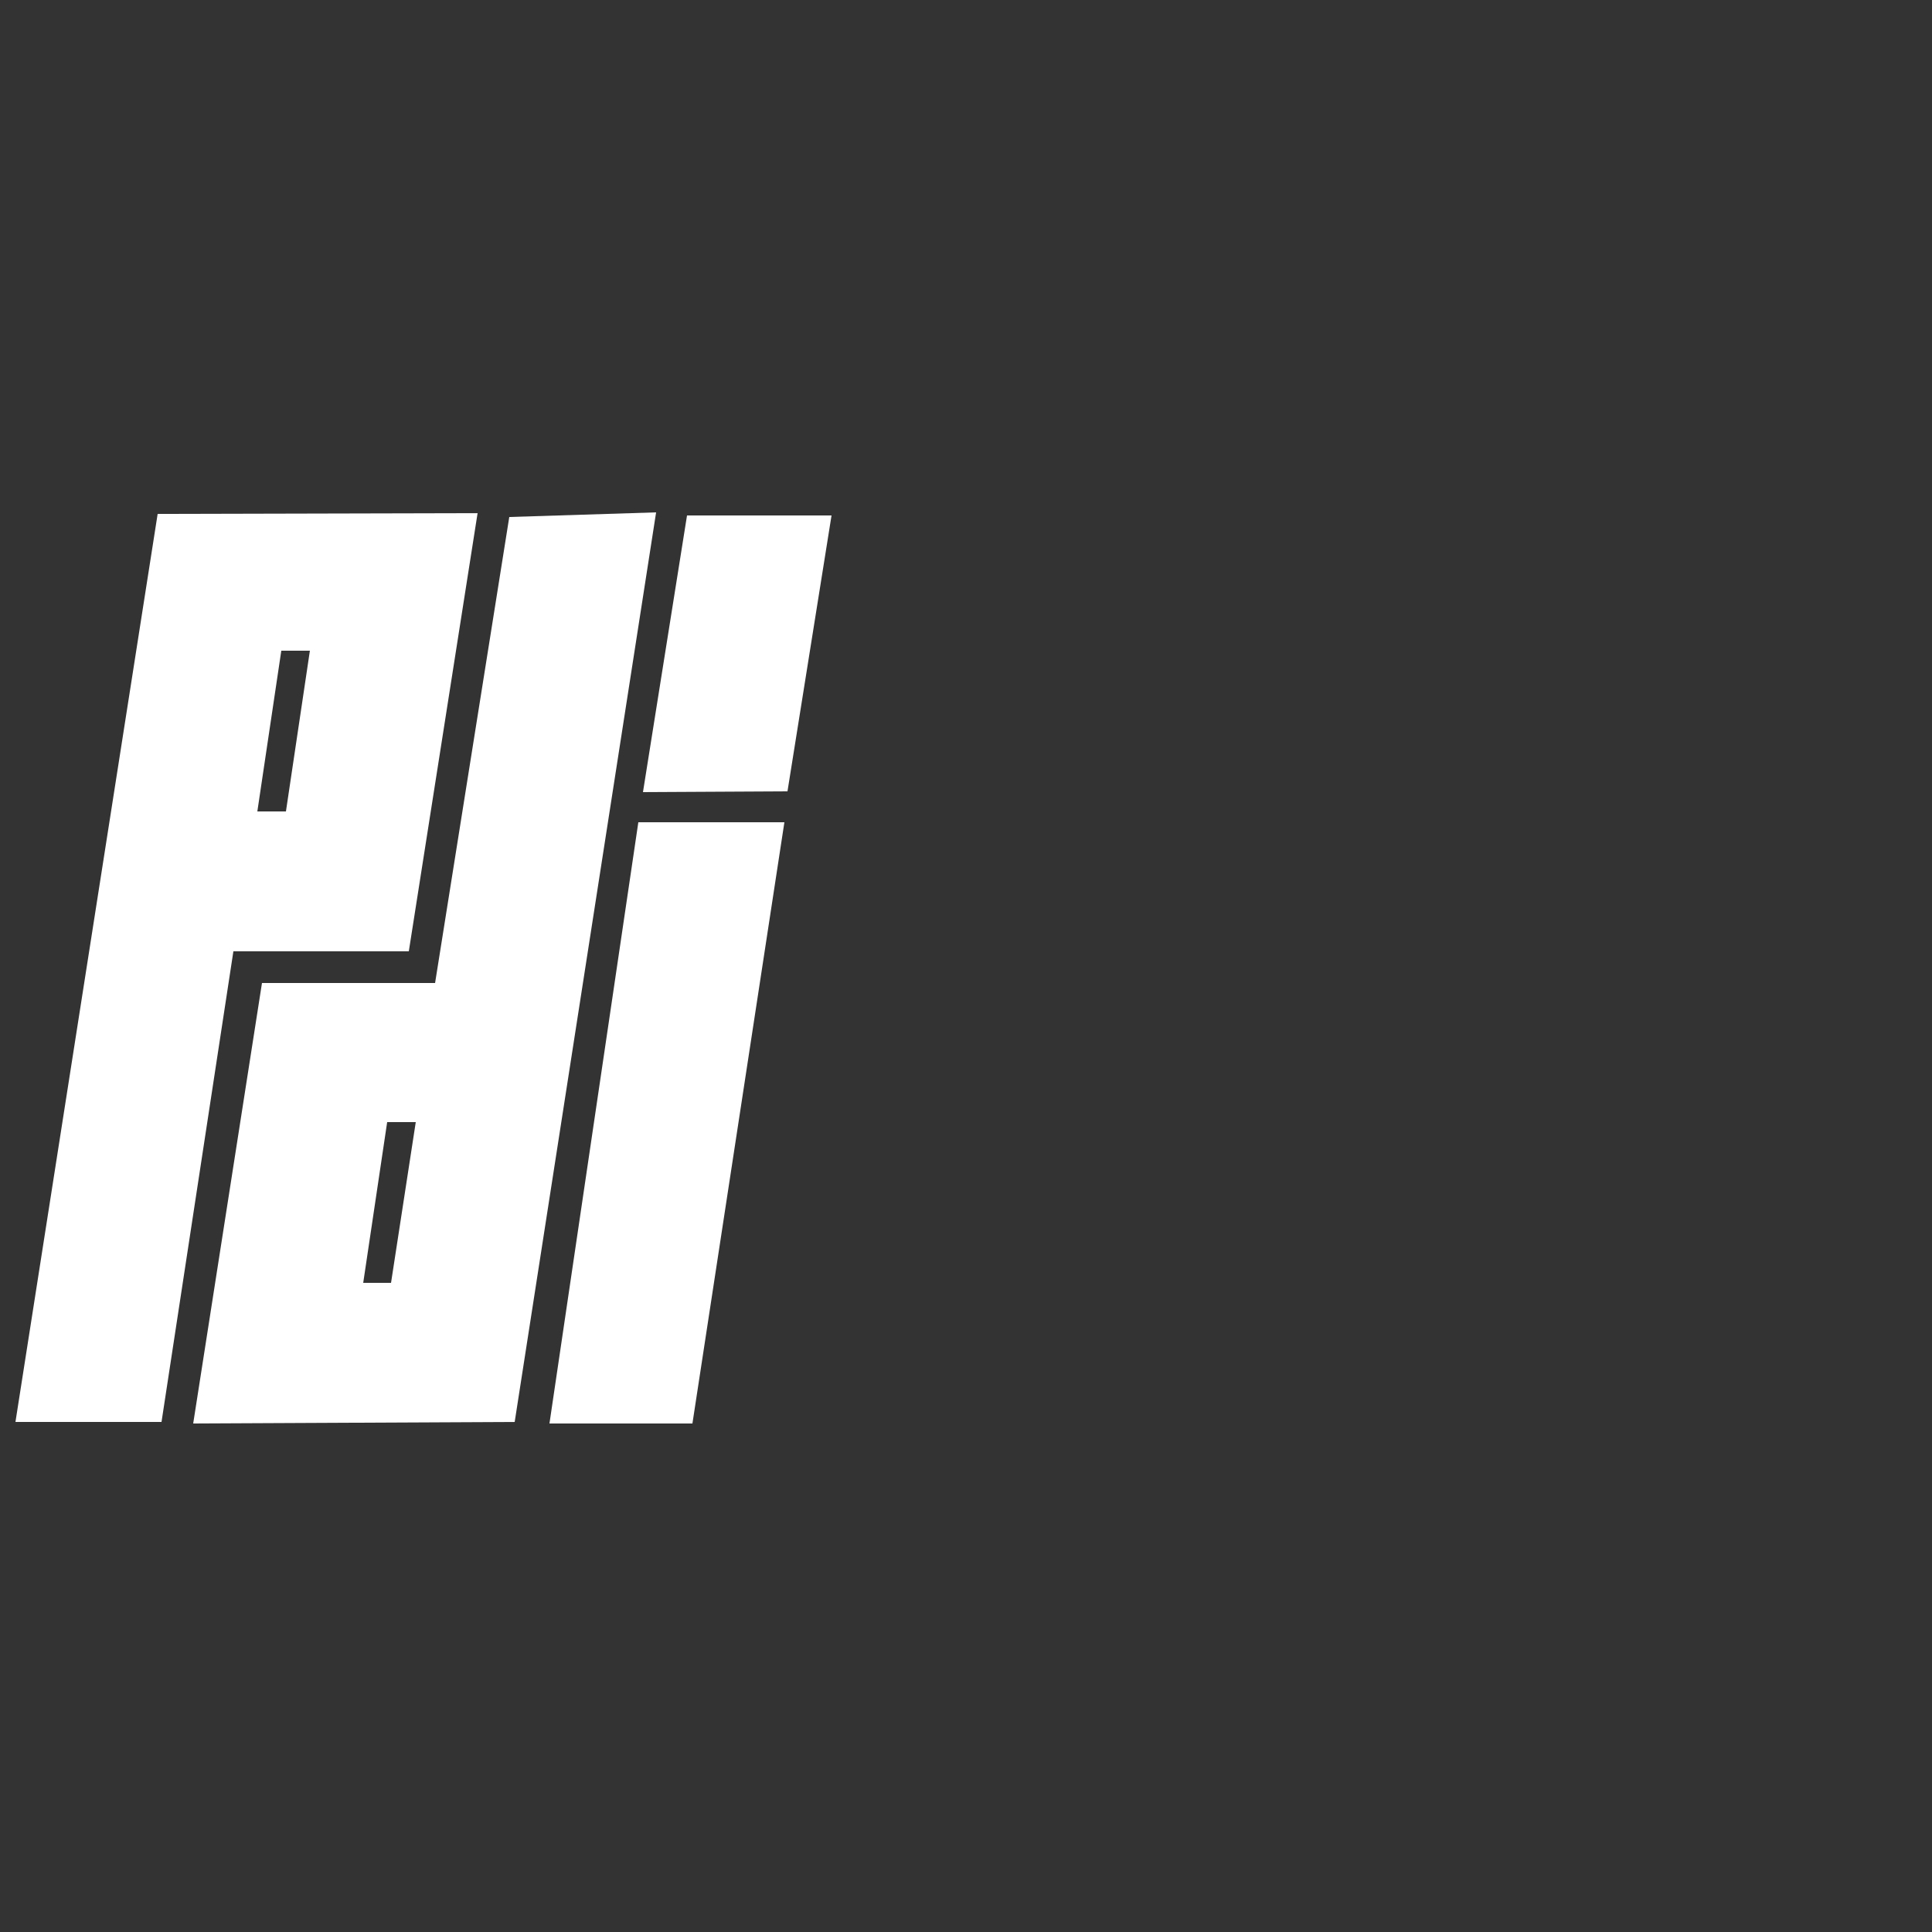
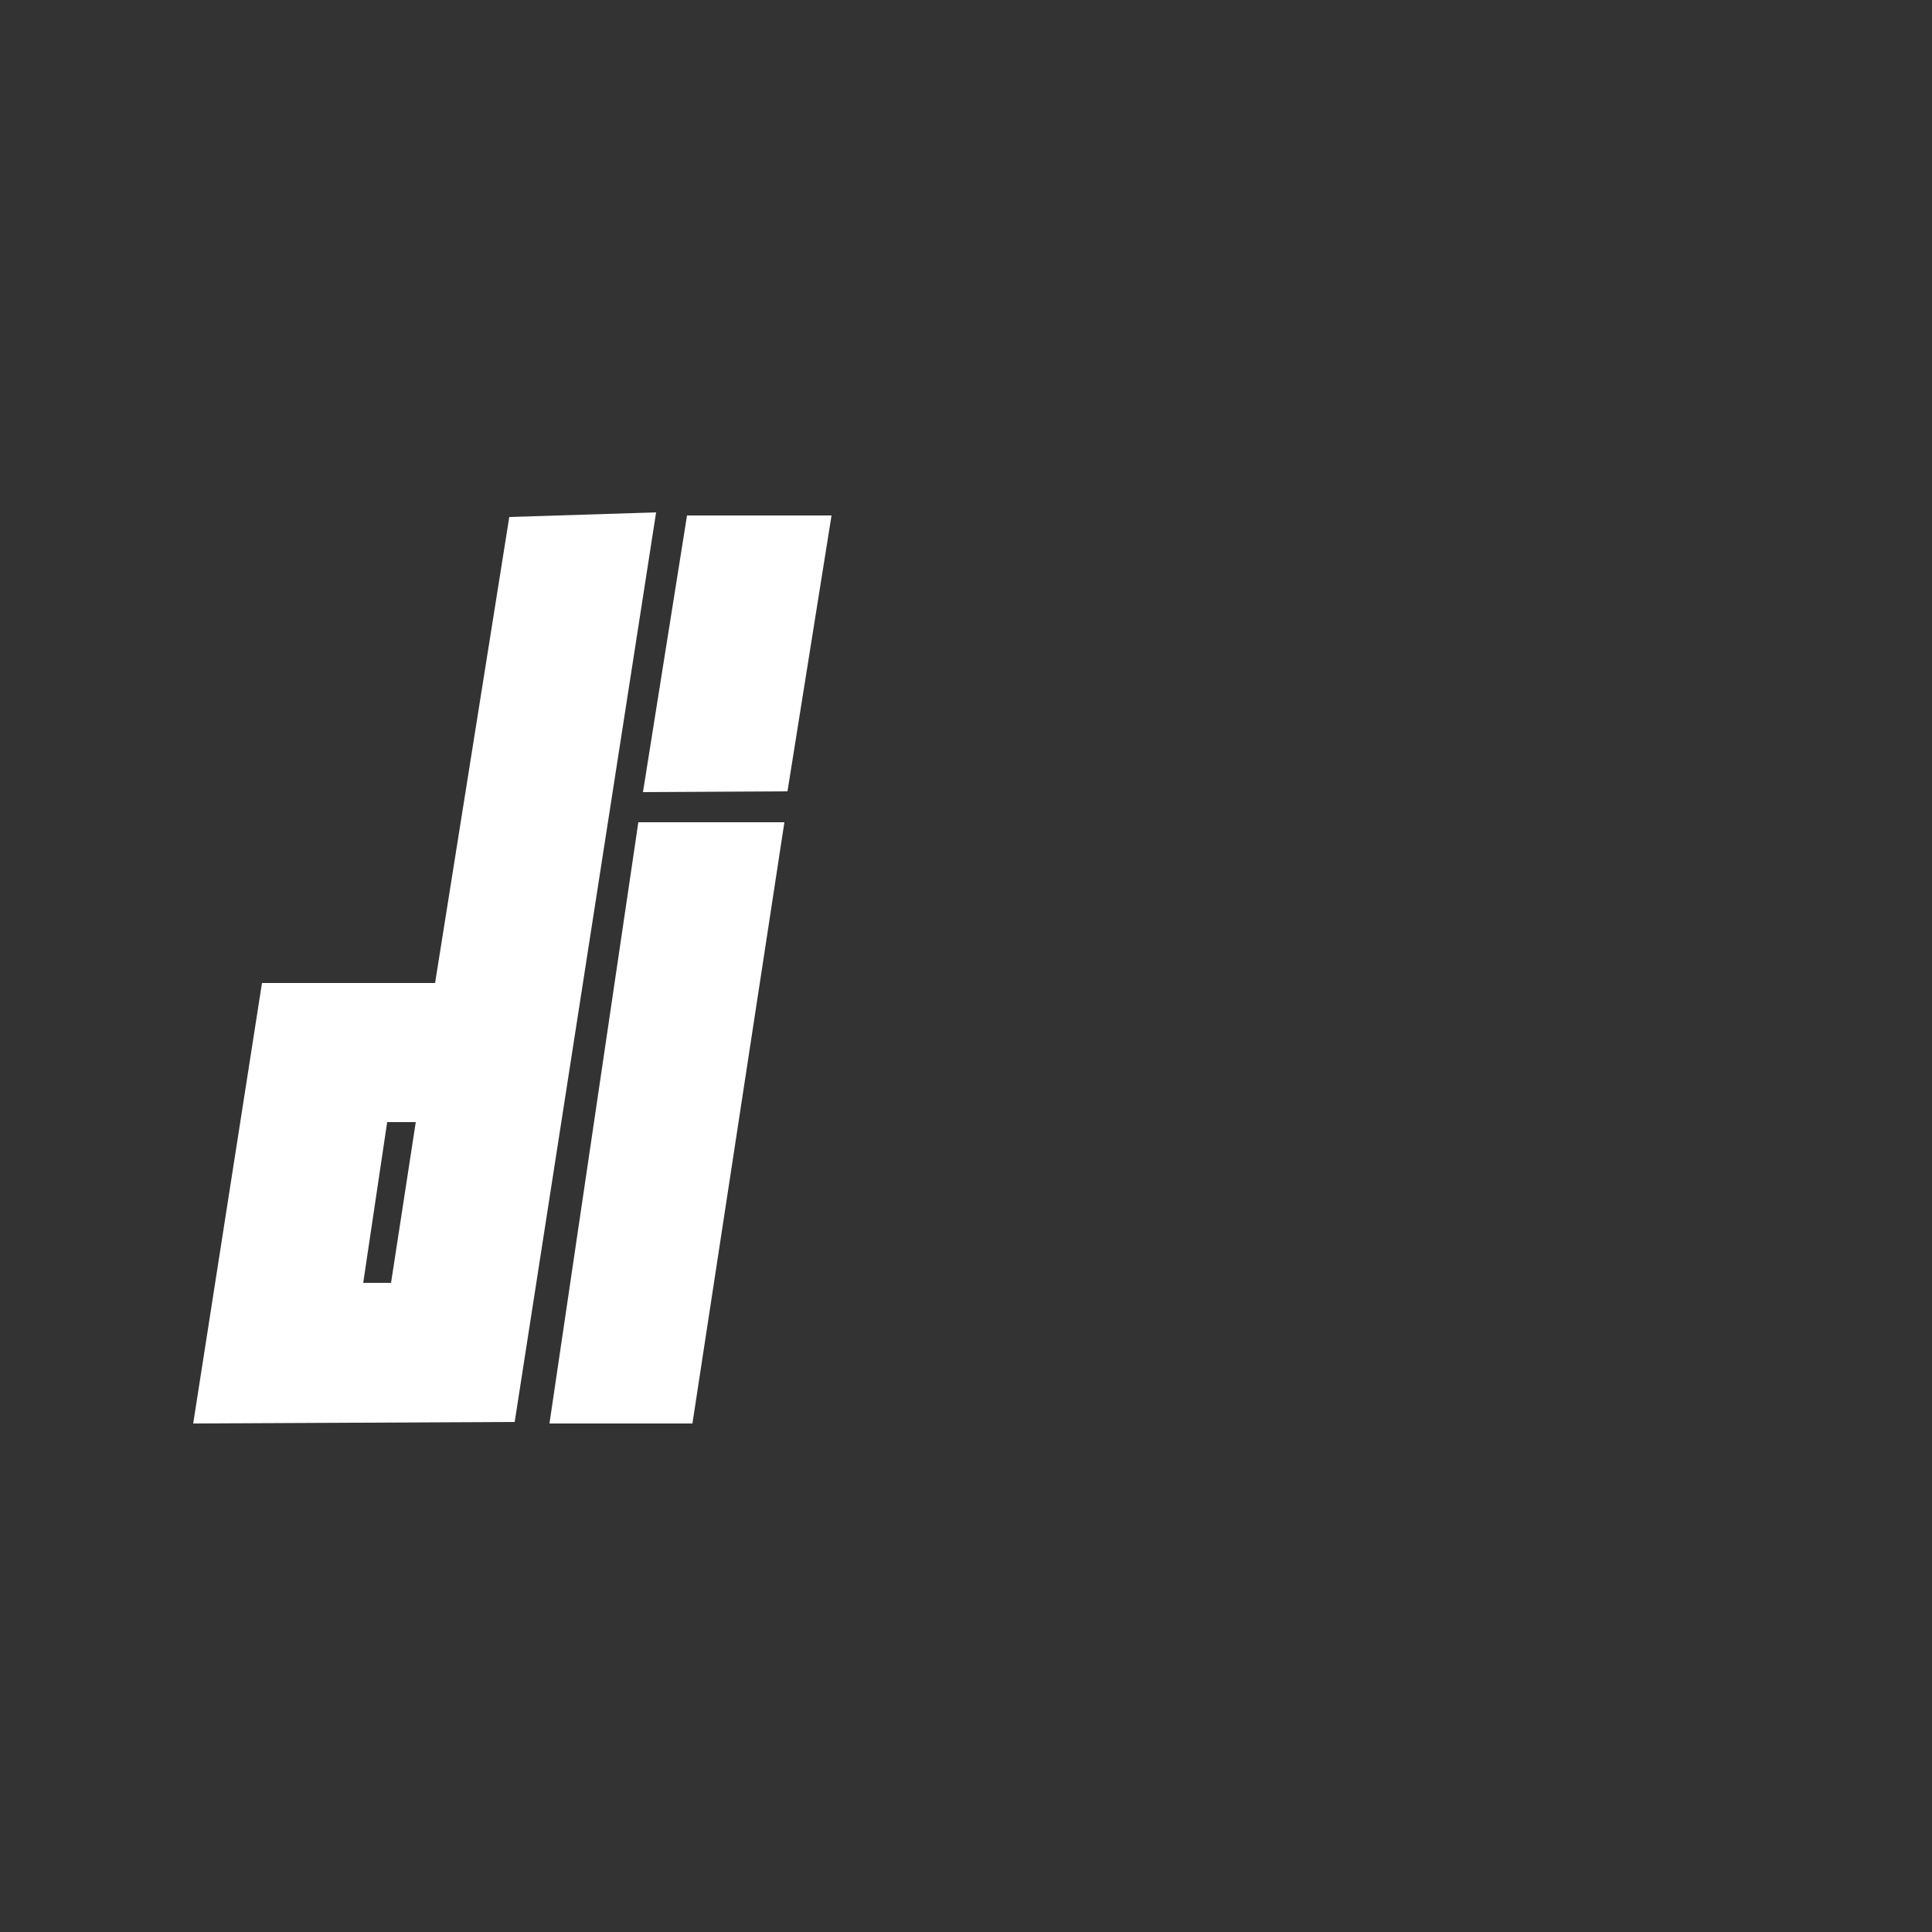
<svg xmlns="http://www.w3.org/2000/svg" version="1.1" id="Laag_1" x="0px" y="0px" viewBox="0 0 250 250" style="enable-background:new 0 0 250 250;" xml:space="preserve">
  <rect x="0" y="0" width="250" height="250" fill="#333333" stroke="none" />
  <style type="text/css">
	.st0{display:none;}
	.st1{display:inline;}
	.st2{fill:#FFFFFF;}
	.st3{display:inline;fill:#FFFFFF;}
</style>
  <g id="Varb" class="st0">
    <g id="Laag_1_00000064334604035923333960000002170459509558435216_" class="st1">
      <path class="st2" d="M16.7,180.6L1.9,135.4h13.4l9.8,33.6l9.7-33.6h13l-14.7,45.3L16.7,180.6L16.7,180.6z" />
      <path class="st2" d="M81.1,177.3c-3.2,2.5-8.1,4-13.3,4c-12.3,0-22.8-10-22.8-23S55.5,135,67.8,135c5.1,0,10,1.6,13.3,4.1v-3.6    h12.3v45.3H81.1V177.3z M56.9,158.2c0,6.8,5.2,12.1,11.9,12.1c7.1,0,12.3-5.4,12.3-12.1c0-6.7-5.5-12.1-12.3-12.1    C62.2,146,56.9,151.5,56.9,158.2z" />
      <path class="st2" d="M98.4,180.6v-45.3h12.3v6.2c3-4.1,7.5-6.8,13.1-6.8v12.4c-9,0-13,5.1-13,12.8v20.6H98.4V180.6z" />
      <path class="st2" d="M139.7,177.3v3.4h-12.3v-60.4h12.3V139c3.2-2.5,8.1-4.1,13.2-4.1c12.3,0,22.8,10.2,22.8,23.3    s-10.5,23-22.8,23C147.8,181.3,142.8,179.7,139.7,177.3z M163.7,158.2c0-6.7-5.2-12.1-11.9-12.1c-6.9,0-12.3,5.5-12.3,12.1    c0,6.8,5.3,12.1,12.3,12.1C158.5,170.4,163.7,165.1,163.7,158.2z" />
      <path class="st2" d="M142.2,84c-20.6,0.1-32.1,1.1-37.4,6.5c-5.3,5.3-6.4,16.8-6.5,37.4C119.8,122.3,136.7,105.5,142.2,84z" />
      <g>
        <path class="st2" d="M144.2,68.8c-49.5,0-59.2,4-60.8,43.8c3.2,1.2,6.6,1.8,10.2,1.9c1.4-32,9.6-35.5,49.7-35.5     C143.9,75.7,144.2,72.2,144.2,68.8L144.2,68.8z" />
      </g>
      <path class="st2" d="M81.5,88.2c-4.3-2.2-10.2-3.3-18-3.8c0.1,10.9,6.1,20.5,14.9,25.7C78.8,101.7,79.7,94.3,81.5,88.2z" />
      <path class="st2" d="M93.4,119.6c-19.4-0.3-34.9-16-35-35.4C55.3,84,51.9,84,48.2,84c0,25,20.1,45.4,45.1,45.7    C93.3,126.1,93.4,122.7,93.4,119.6z" />
    </g>
  </g>
  <g id="CBG" class="st0">
    <g id="Coloured_by_gerbera" class="st1">
      <g>
        <path class="st2" d="M16.2,96.4c2.7,0,5.4-1.6,6-2v7.7c-0.7,0.3-3.3,1.7-7.3,1.7C7,103.8,1.8,98.3,1.8,91s5.1-12.7,13.1-12.7     c4,0,6.5,1.3,7.3,1.6v7.8c-1.1-0.9-3.6-2-5.8-2c-3.3,0-5.7,2.1-5.7,5.4C10.5,94.4,12.7,96.4,16.2,96.4z" />
-         <path class="st2" d="M51,91.1c0,7.3-5.6,12.8-13.1,12.8c-7.7,0-13.1-5.5-13.1-12.8s5.4-12.8,13.1-12.8C45.4,78.3,51,83.8,51,91.1     z M42.9,91.1c0-3.5-2.4-5.6-5-5.6c-2.8,0-5,2.2-5,5.6c0,3.5,2.2,5.6,5,5.6C40.7,96.8,42.9,94.5,42.9,91.1z" />
        <path class="st2" d="M54.9,68.2h8.7V94c0,2.1,1.1,2.7,2.2,2.7c0.9,0,2.1-0.3,2.5-0.6v7.1c-0.8,0.3-2.7,0.8-5.4,0.8     c-4.4,0-8.2-2.1-8.2-8.1V68.2H54.9L54.9,68.2z" />
        <path class="st2" d="M96.5,91.1c0,7.3-5.6,12.8-13.1,12.8c-7.7,0-13.1-5.5-13.1-12.8s5.4-12.8,13.1-12.8     C90.9,78.3,96.5,83.8,96.5,91.1z M88.3,91.1c0-3.5-2.4-5.6-5-5.6c-2.8,0-5,2.2-5,5.6c0,3.5,2.2,5.6,5,5.6     C86.1,96.8,88.3,94.5,88.3,91.1z" />
        <path class="st2" d="M116.7,103.2l-0.2-2.4c0-0.7,0.1-1.3,0.2-1.6h-0.1c-1.1,2.2-4.3,4.7-7.9,4.7c-5.2,0-8.5-3.3-8.5-9.8V78.9     h8.7v13.9c0,2,0.7,3.3,2.7,3.3c2.7,0,4.4-2.1,4.4-5V78.9h8.7v24.3H116.7L116.7,103.2z" />
        <path class="st2" d="M130.3,78.9h7.9c0,0.6,0.1,1.3,0.1,1.9s0,1.1,0.1,1.6c1.6-2.2,4.1-4.1,7-4.1c0.8,0,1.6,0.1,1.6,0.1v8.4     c0,0-0.7-0.3-1.7-0.3c-3.2,0-6.3,2.4-6.3,6.5v10.3h-8.7L130.3,78.9L130.3,78.9z" />
        <path class="st2" d="M172.8,89.7c0,1.4-0.2,2.8-0.2,3.3h-14.8c0.3,2.5,2.5,3.8,5.8,3.8c3.5,0,7.3-1.1,8.2-1.6v7.3     c-1.3,0.6-4.6,1.6-9.1,1.6c-8.7,0-14-5.4-14-12.8c0-7.3,5.5-12.8,12.6-12.8C169,78.3,172.8,83.6,172.8,89.7z M161.2,84.9     c-2.4,0-3.5,1.7-3.5,4h7C164.7,86.6,163.5,84.9,161.2,84.9z" />
        <path class="st2" d="M202.4,103.2h-7.8l-0.2-1.9c0-0.9,0.1-1.6,0.1-1.6l0,0c-1.1,2.4-4.2,4.1-7.6,4.1c-6.2,0-11.3-4.7-11.3-12.8     c0-8.2,5.1-12.8,11.2-12.8c3.3,0,6,1.4,7.3,3h0.1c0,0-0.1-0.6-0.1-2.1v-11h8.6v35.1C202.7,103.2,202.4,103.2,202.4,103.2z      M183.7,91.1c0,3.3,2.1,5.6,4.9,5.6c2.5,0,4.9-2,4.9-5.6s-2.4-5.6-4.9-5.6C185.7,85.5,183.7,87.6,183.7,91.1z" />
        <path class="st2" d="M1.9,122.9h4.4v5.6c0,0.7-0.1,1.1-0.1,1.1l0,0c0.6-0.8,1.9-1.6,3.6-1.6c3,0,5.6,2.4,5.6,6.5     s-2.5,6.5-5.7,6.5c-1.7,0-3.3-0.9-3.8-2.1l0,0c0,0,0.1,0.3,0,0.8l-0.1,0.9H1.9V122.9z M6.4,134.4c0,1.9,1.1,2.8,2.5,2.8     s2.4-1.1,2.4-2.8s-1.1-2.8-2.4-2.8C7.6,131.5,6.4,132.6,6.4,134.4z" />
        <path class="st2" d="M16.5,142.1c0.2,0.1,0.8,0.2,1.6,0.2c1.4,0,2.2-0.8,2.7-1.7l-4.9-12.3h4.8l1.3,4.2c0.5,1.4,0.8,2.8,1.1,4.2     c0.1-0.3,0.9-3.6,1.1-4.2l1.3-4.2h4.7l-4.8,12.5c-1.4,3.8-3.6,5.5-6.3,5.6c-0.6,0-1.1,0-1.6-0.1c-0.5,0-0.8-0.1-0.9-0.2v-3.8     h-0.2L16.5,142.1L16.5,142.1z" />
-         <path class="st2" d="M49.4,139.3c6.5,0.9,9.3,2.7,9.3,7c0,5.1-5.2,8.1-12.9,8.1c-6.5,0-11.5-2.1-11.5-6.2c0-2.5,2.4-4.6,5.6-5.4     c-1.7-0.3-3.3-1.4-3.3-3.3c0-1.6,1.3-3.2,4-4c-3.3-1.3-5.4-4-5.4-7.6c0-5.4,4.7-8.7,10.4-8.7c1.6,0,2.9,0.2,4.2,0.7h8.8v6h-2.4     c-0.5,0-0.7-0.1-0.9-0.1c0.3,0.7,0.6,1.6,0.6,2.2c0,4.6-3.3,7.6-7.8,8.4c-1.9,0.3-3.3,0.8-3.3,1.6     C44.8,138.6,46.5,138.9,49.4,139.3z M50.5,147c0-1.6-1.6-2.4-4.7-2.4c-2.1,0-3.6,1.1-3.6,2.4c0,1.6,1.7,2.2,3.8,2.2     C48.3,149.3,50.5,148.4,50.5,147z M48.6,128.2c0-1.7-1.1-3.2-3-3.2c-1.7,0-2.9,1.4-2.9,3.2c0,1.7,1.1,3.2,2.9,3.2     C47.5,131.4,48.6,130,48.6,128.2z" />
        <path class="st2" d="M83.5,130.4c0,1.4-0.2,2.7-0.2,3.2H69c0.3,2.4,2.4,3.8,5.6,3.8c3.3,0,7-1.1,7.9-1.6v7     c-1.3,0.6-4.4,1.6-8.7,1.6c-8.4,0-13.6-5.2-13.6-12.5c0-7.1,5.2-12.5,12.2-12.5C79.9,119.4,83.5,124.5,83.5,130.4z M72.3,125.8     c-2.2,0-3.3,1.7-3.3,3.8h6.8C75.6,127.4,74.5,125.8,72.3,125.8z" />
        <path class="st2" d="M87.4,120H95c0,0.6,0.1,1.3,0.1,1.7c0,0.6,0,1.1,0.1,1.6c1.4-2.1,4-4,6.8-4c0.7,0,1.6,0.1,1.6,0.1v8.2     c0,0-0.7-0.3-1.7-0.3c-3,0-6.2,2.2-6.2,6.4v9.9h-8.4L87.4,120L87.4,120z" />
        <path class="st2" d="M107,109.6h8.4v10.7c0,1.4-0.1,2-0.1,2h0.1c1.3-1.6,3.8-2.9,7-2.9c5.8,0,10.9,4.4,10.9,12.5     c0,7.9-5,12.5-11.1,12.5c-3.3,0-6.3-1.7-7.3-4h-0.1c0,0,0.1,0.6,0,1.6l-0.1,1.9H107V109.6L107,109.6z M115.6,131.8     c0,3.5,2.4,5.5,4.8,5.5c2.7,0,4.8-2.2,4.8-5.5s-2.1-5.5-4.8-5.5C117.9,126.3,115.6,128.2,115.6,131.8z" />
        <path class="st2" d="M159,130.4c0,1.4-0.2,2.7-0.2,3.2h-14.4c0.3,2.4,2.4,3.8,5.6,3.8c3.3,0,7-1.1,7.9-1.6v7     c-1.3,0.6-4.4,1.6-8.7,1.6c-8.4,0-13.6-5.2-13.6-12.5c0-7.1,5.2-12.5,12.2-12.5C155.2,119.4,159,124.5,159,130.4z M147.8,125.8     c-2.2,0-3.3,1.7-3.3,3.8h6.8C151,127.4,150,125.8,147.8,125.8z" />
        <path class="st2" d="M162.8,120h7.6c0,0.6,0.1,1.3,0.1,1.7c0,0.6,0,1.1,0.1,1.6c1.4-2.1,4-4,6.8-4c0.7,0,1.6,0.1,1.6,0.1v8.2     c0,0-0.7-0.3-1.7-0.3c-3,0-6.2,2.2-6.2,6.4v9.9h-8.4L162.8,120L162.8,120z" />
        <path class="st2" d="M182.2,120.8c1.3-0.6,4.6-1.6,8.8-1.6c7.6,0,11.3,3.5,11.3,9.5v14.8h-7.6l-0.2-1.9c-0.1-0.9,0.1-1.6,0.1-1.6     h-0.1c-0.8,1.7-3,4-6.9,4s-7.4-2.2-7.4-7.3c0-5.8,6-8.7,13.7-7.4V129c0-2.2-1.6-2.9-4.4-2.9s-5.7,0.9-7.3,2L182.2,120.8     L182.2,120.8z M193.9,133.5c-4.1-0.7-5.7,0.7-5.7,2.4c0,1.1,0.8,2,2.1,2C192.3,138,193.9,136.2,193.9,133.5z" />
        <g>
          <path class="st2" d="M2.6,167.7c0.6-0.3,1.9-0.8,3.5-0.8c2.8,0,4.2,1.4,4.2,3.8v6.5H8.8V176c0-0.5,0.1-0.8,0.1-0.8l0,0      c-0.1,0.2-1.3,2.4-3.8,2.4c-1.9,0-3.2-1.1-3.2-2.9c0-2.5,2.5-3.8,6.9-3.2v-0.6c0-2-1.1-2.7-2.8-2.7c-1.6,0-2.8,0.5-3.3,0.8v-1.4      L2.6,167.7L2.6,167.7z M8.8,172.7c-3.5-0.6-5.2,0.3-5.2,2c0,1.1,0.7,1.7,1.9,1.7C7.2,176.5,8.8,174.5,8.8,172.7z" />
          <path class="st2" d="M14,162.8h1.6v11.8c0,1.1,0.3,1.7,1.3,1.7c0.5,0,0.8-0.1,0.8-0.1v1.3c-0.1,0-0.5,0.1-1.1,0.1      c-1.4,0-2.4-0.7-2.4-2.7L14,162.8L14,162.8z" />
          <path class="st2" d="M28.9,174.9l3-7.7h1.6l-4.3,10.4h-0.7l-2.8-7.3l-2.8,7.3h-0.7L18,167.3h1.6l3,7.7l2.8-7.6h0.7L28.9,174.9z" />
          <path class="st2" d="M35.2,167.7c0.6-0.3,1.9-0.8,3.5-0.8c2.8,0,4.2,1.4,4.2,3.8v6.5h-1.4V176c0-0.5,0.1-0.8,0.1-0.8l0,0      c-0.1,0.2-1.3,2.4-3.8,2.4c-1.9,0-3.2-1.1-3.2-2.9c0-2.5,2.5-3.8,6.9-3.2v-0.6c0-2-1.1-2.7-2.8-2.7c-1.6,0-2.8,0.5-3.3,0.8v-1.4      L35.2,167.7L35.2,167.7z M41.4,172.7c-3.5-0.6-5.2,0.3-5.2,2c0,1.1,0.7,1.7,1.9,1.7C39.9,176.5,41.4,174.5,41.4,172.7z" />
          <path class="st2" d="M44.4,180.8c0.2,0.1,0.6,0.1,1.1,0.1c1.7,0,2.5-1.6,3.3-3.6l-4.3-10h1.6l1.6,3.8c0.6,1.6,1.3,3.2,1.9,4.7      c0.6-1.4,1.3-3.3,1.9-4.7l1.6-3.8h1.6l-4.1,9.6c-1.4,3.3-2.4,5.4-5.1,5.4c-0.5,0-0.9-0.1-1.1-0.2V181V180.8L44.4,180.8z" />
          <path class="st2" d="M59.1,173c-1.7-0.6-3.2-1.4-3.2-3.2c0-1.7,1.6-2.8,3.6-2.8c1.1,0,2.1,0.2,2.8,0.6v1.4      c-0.7-0.5-1.7-0.7-2.7-0.7c-1.4,0-2.4,0.6-2.4,1.6c0,0.9,0.8,1.4,2.4,1.9c2.2,0.7,3.3,1.6,3.3,3.2c0,1.9-1.6,2.8-3.6,2.8      c-1.3,0-2.4-0.2-3.3-0.7v-1.4c1.1,0.5,2.4,0.8,3.3,0.8c1.1,0,2.2-0.5,2.2-1.6C61.5,174,60.8,173.5,59.1,173z" />
          <path class="st2" d="M73.6,173c-1.7-0.6-3.2-1.4-3.2-3.2c0-1.7,1.6-2.8,3.6-2.8c1.1,0,2.1,0.2,2.8,0.6v1.4      c-0.7-0.5-1.7-0.7-2.7-0.7c-1.4,0-2.4,0.6-2.4,1.6c0,0.9,0.8,1.4,2.4,1.9c2.2,0.7,3.3,1.6,3.3,3.2c0,1.9-1.6,2.8-3.6,2.8      c-1.3,0-2.4-0.2-3.3-0.7v-1.4c1.1,0.5,2.4,0.8,3.3,0.8c1.1,0,2.2-0.5,2.2-1.6C76,174,75.3,173.5,73.6,173z" />
          <path class="st2" d="M80,167.3h1.6v6c0,1.6,0.2,2.9,2.2,2.9c2.2,0,3.6-1.9,3.6-4.1v-5H89v10.3h-1.4v-1.6c0-0.5,0.1-0.8,0.1-0.8      l0,0c-0.3,0.9-1.7,2.5-4,2.5c-2.5,0-3.5-1.4-3.5-4.1L80,167.3L80,167.3z" />
          <path class="st2" d="M92.8,167.3h1.4v1.6c0,0.5,0,0.7,0,0.8l0,0c0.6-1.6,1.6-2.5,3.2-2.5c0.2,0,0.6,0,0.6,0.1v1.6      c-0.1,0-0.2-0.1-0.5-0.1c-2.1,0-3.3,2.4-3.3,4.6v4.6h-1.4C92.8,178,92.8,167.3,92.8,167.3z" />
          <path class="st2" d="M100.6,167.3h1.4v1.1c0,0.5-0.1,0.8-0.1,0.8l0,0c0.6-1.1,2-2.2,3.8-2.2c2.7,0,4.8,2.2,4.8,5.4      s-2,5.4-4.7,5.4c-1.7,0-3.2-1.1-3.8-2.2l0,0c0,0,0.1,0.3,0.1,0.8v5.6h-1.6C100.6,182,100.6,167.3,100.6,167.3z M109,172.4      c0-2.4-1.4-4-3.3-4c-1.6,0-3.5,1.1-3.5,4c0,2.8,1.9,4,3.5,4C107.5,176.4,109,174.8,109,172.4z" />
          <path class="st2" d="M113.4,167.3h1.4v1.6c0,0.5,0,0.7,0,0.8l0,0c0.6-1.6,1.6-2.5,3.2-2.5c0.2,0,0.6,0,0.6,0.1v1.6      c-0.1,0-0.2-0.1-0.5-0.1c-2.1,0-3.3,2.4-3.3,4.6v4.6h-1.6v-10.5h0.2C113.4,167.5,113.4,167.3,113.4,167.3z" />
          <path class="st2" d="M121.9,163.3c0.6,0,1.1,0.5,1.1,0.9c0,0.6-0.5,0.9-1.1,0.9s-1.1-0.5-1.1-0.9      C120.8,163.7,121.3,163.3,121.9,163.3z M122.6,167.3v10.3H121v-10.3H122.6z" />
          <path class="st2" d="M128.9,173c-1.7-0.6-3.2-1.4-3.2-3.2c0-1.7,1.6-2.8,3.6-2.8c1.1,0,2.1,0.2,2.8,0.6v1.4      c-0.7-0.5-1.7-0.7-2.7-0.7c-1.4,0-2.4,0.6-2.4,1.6c0,0.9,0.8,1.4,2.4,1.9c2.2,0.7,3.3,1.6,3.3,3.2c0,1.9-1.6,2.8-3.6,2.8      c-1.3,0-2.4-0.2-3.3-0.7v-1.4c1.1,0.5,2.4,0.8,3.3,0.8c1.1,0,2.2-0.5,2.2-1.6C131.4,174,130.5,173.5,128.9,173z" />
          <path class="st2" d="M136.4,163.3c0.6,0,1.1,0.5,1.1,0.9c0,0.6-0.5,0.9-1.1,0.9s-1.1-0.5-1.1-0.9      C135.4,163.7,135.8,163.3,136.4,163.3z M137.2,167.3v10.3h-1.6v-10.3H137.2z" />
          <path class="st2" d="M142.6,167.3v1.6c0,0.5-0.1,0.8-0.1,0.8l0,0c0.3-0.9,1.7-2.5,4.1-2.5c2.5,0,3.5,1.6,3.5,4.1v6.4h-1.6v-6      c0-1.6-0.2-2.9-2.2-2.9c-2.2,0-3.8,1.7-3.8,4.1v5h-1.6v-10.3h1.6v-0.3L142.6,167.3L142.6,167.3z" />
          <path class="st2" d="M158.1,175.9c2.5,0.2,4.1,1.1,4.1,2.9c0,1.9-2,3-4.8,3s-4.6-0.9-4.6-2.8c0-1.3,1.3-2.2,2.9-2.5      c-1.1-0.1-1.6-0.6-1.6-1.3c0-0.6,0.6-1.1,1.4-1.4c-1.4-0.6-2.4-1.7-2.4-3.3c0-2.1,1.7-3.6,4.1-3.6c0.6,0,1.1,0.1,1.6,0.2h3.8      v1.1H161c-0.3,0-0.7-0.1-0.7-0.1H160c0.6,0.6,1.1,1.4,1.1,2.4c0,2-1.6,3.5-3.8,3.5h-0.1c-0.9,0.1-1.6,0.5-1.6,0.8      C155.6,175.6,156.2,175.7,158.1,175.9z M160.6,178.9c0-1.1-0.8-1.9-3.3-1.9c-1.7,0-3,0.9-3,1.9c0,1.1,1.3,1.7,3.2,1.7      C159.4,180.6,160.6,180,160.6,178.9z M159.6,170.7c0-1.4-1.1-2.4-2.7-2.4c-1.6,0-2.5,1.1-2.5,2.4c0,1.4,1.1,2.4,2.5,2.4      C158.6,173,159.6,171.9,159.6,170.7z" />
        </g>
      </g>
    </g>
  </g>
  <g id="Kneppers_Rozen" class="st0">
    <path class="st3" d="M114.2,122h-4.6v-18.2h4.6v8.1l5-8.1h4.7v0.6l-5.3,8.2l2,3.9c1,1.9,1.4,2.1,2.4,2.1c0.3,0,0.8-0.2,1.3-0.5   c0.5,1.1,1,2.1,1.5,3.2c-1.4,0.7-2.3,1-3.7,1c-2.2,0-4.2-1.1-5.4-3.8l-2.5-5V122z" />
    <path class="st3" d="M132.3,111.9V122h-4.6v-18.2h3.6l7.2,10v-10h4.6V122h-3.5L132.3,111.9z" />
    <path class="st3" d="M147.2,122v-18.2h12.5v3.8h-7.9v3.6h6.9v3.6h-6.9v3.4h7.9v3.8C159.7,122,147.2,122,147.2,122z" />
    <path class="st3" d="M163.1,122v-18.2h8.3c4,0,6.1,2.9,6.1,6.2c0,3.3-2.2,6-6.1,6h-3.7v6.1L163.1,122L163.1,122z M170.9,112.3   c1.2,0,2-1,2-2.3c0-1.4-0.8-2.4-2-2.4h-3.2v4.7C167.7,112.3,170.9,112.3,170.9,112.3z" />
    <path class="st3" d="M180.3,122v-18.2h8.3c4,0,6.1,2.9,6.1,6.2c0,3.3-2.2,6-6.1,6h-3.7v6.1L180.3,122L180.3,122z M188.1,112.3   c1.2,0,2-1,2-2.3c0-1.4-0.8-2.4-2-2.4h-3.2v4.7C184.9,112.3,188.1,112.3,188.1,112.3z" />
    <path class="st3" d="M197.6,122v-18.2h12.5v3.8h-7.9v3.6h6.9v3.6h-6.9v3.4h7.9v3.8C210.1,122,197.6,122,197.6,122z" />
    <path class="st3" d="M224.1,115.4c0.4,1.8,1.2,3.1,2.7,3.1c0.6,0,1.4-0.3,1.9-0.7l1.5,3.1c-1.2,0.9-2.5,1.5-4.3,1.5   c-4.5,0-5.8-4.7-6.1-6.6h-1.7v6.3h-4.6v-18.2h8.4c4,0,6.1,2.8,6.1,6.1C228,112.5,226.5,114.6,224.1,115.4z M221.3,112.2   c1.2,0,2-1,2-2.2c0-1.3-0.8-2.3-2-2.3h-3.2v4.5H221.3z" />
    <path class="st3" d="M234.9,116c0.4,1.6,1.5,2.5,3.3,2.5c1.4,0,2.5-0.5,2.5-1.6c0-0.6-0.3-1.2-1.9-1.7l-2-0.7   c-2.8-0.9-4.9-2.9-5-5.4c0-3.4,2.8-5.5,6.5-5.5c3,0,5.2,1.5,6.3,4.3l-3.7,1.5c-0.6-1.5-1.6-2-2.6-2c-1.1,0-2,0.4-2,1.5   c0,0.5,0.2,1.2,1.8,1.7l1.9,0.7c4.1,1.3,5.1,3.5,5.1,5.5c0,3.8-3.4,5.6-6.9,5.6c-3.8,0-6.8-2-7.3-5.5L234.9,116z" />
    <path class="st3" d="M120.2,139.2c0.4,1.8,1.2,3.1,2.7,3.1c0.6,0,1.4-0.3,1.9-0.7l1.5,3.1c-1.2,0.9-2.5,1.5-4.3,1.5   c-4.5,0-5.8-4.7-6.1-6.6h-1.7v6.3h-4.6v-18.2h8.4c4,0,6.1,2.8,6.1,6.1C124.1,136.4,122.6,138.5,120.2,139.2z M117.4,136.1   c1.2,0,2-1,2-2.2c0-1.3-0.8-2.3-2-2.3h-3.2v4.5H117.4z" />
    <path class="st3" d="M127,136.8c0-5.1,4.1-9.4,9.6-9.4s9.6,4.3,9.6,9.4s-4.1,9.4-9.6,9.4S127,141.9,127,136.8z M141.7,136.8   c0-3-2.1-5.3-5-5.3s-5,2.3-5,5.3s2.1,5.3,5,5.3C139.5,142.1,141.7,139.8,141.7,136.8z" />
    <path class="st3" d="M163.9,145.8h-16.2V143l9.4-11.5h-8.6v-3.8h14.8v2.9l-9.4,11.5H164v3.7L163.9,145.8L163.9,145.8z" />
    <path class="st3" d="M166.9,145.8v-18.2h12.5v3.8h-7.9v3.6h6.9v3.6h-6.9v3.4h7.9v3.8L166.9,145.8L166.9,145.8z" />
    <path class="st3" d="M187.3,135.7v10.1h-4.6v-18.2h3.6l7.2,10v-10h4.6v18.2h-3.5L187.3,135.7z" />
    <g class="st1">
      <path class="st2" d="M46.3,79C21,79,0.5,99.5,0.5,124.8s20.5,45.8,45.8,45.8l0,0c1.2-5.7,0.7-12,0.4-18.1c-2.3-2.3-6.1-7-7.8-8    c-0.8-0.5-1.8-0.1-3,0.5c-2.8,1.5-5.1,1.1-7.3,0.1c0.5-0.3,0.5-0.5,0-0.7c-2.8-1-4-2-5.8-3.8c0.7,0,1-0.3,0.7-0.7    c-0.5-0.7-1.1-1.3-1.6-2c0.8,0,1-0.4,0.6-1c-1.4-2.2-2.4-4.6-3.3-7c2.2,2,4.6,3.3,8.2,2.2c0.7-0.2,0.9-0.8,0.6-1.6    c2,0.8,3.9,1.8,5.3,3.4c0.5,0.5,0.9,0.1,0.9-0.6c1.6,1.5,3.4,3.2,4.1,7.1c0.1,0.8,0.4,1.7,1.2,2.6c1.2,1.5,5.1,6,7.2,7.5    c0-0.6,0-1.2-0.1-1.8c-0.1-3,0.1-5.5,0.6-8.5c-0.3-0.3,0.4-2,0.7-3.9c0.4-2.4,0.1-3.2,0.5-5.5c-2.7-1.2-3.1,2.1-3.4,2.3    c0,0-2.1,8.3-2.1,2.5c0-3.7,2.2-6.9,3.7-8.7c-1.1-0.3-2.5-0.1-3.7,0.6c-2.3,1.4-3.5,3.4-5.3,4.5c1-1.3,1.7-2.8,2.4-4.1    c1.1-2,2.8-2.5,4.2-3.3c-1.8-1-2.4-2.1-2.4-3.2l-5.5-5.5l-2.8-1.9l0,0c-0.2-0.1-0.4-0.2-0.6-0.4c-2.1-1.8-2.6-4.3-2.6-6.9    c-0.9,0.2-1.4,0-1.5-0.7c0-0.3-2.7-2-2.5-2.3c1.1-1.3,3.7-0.9,4.1-1.8c0.6-1.4,1.3-2,2-1.6c0.8,0.5,1.4-0.1,1.6-1v-1.1v-0.7    c0-0.4,0.4-0.7,0.8-0.7l3.6,0.5c0.9-0.3,1.3-0.4,1.5-1.1c0.2-0.8,1-1.2,2.1-1.9c1.3-0.8,2-1,2.5-0.3c0.6,0.8,1.4,1.2,2.4,0.7    c1.1-0.5,1.7-0.4,2.1,0.4c0.6,1.6,2.1,2.2,3.5,2.8l2.8,1.2c0.1-0.1,0.4-0.1,0.6-0.1c1.4-0.2,2-0.5,2.4-1c0.7-0.8,2.1-0.8,2.6,0.7    c0.4,1,0.6,1.9,1.4,3L64,100c0.2-0.3,0.5-0.1,0.9,0.8c0.8,1.7,1.4,3.4,2.9,4.3c4.5,2.6,0.8,1.3-0.1,2c-1.3,1.1-2.1,2.6-2.5,4.3    c-0.2,0.7-0.6,1.5-1.2,2l0,0l0,0c-0.2,0.2-0.4,0.3-0.6,0.5l-2.3,1.6l-2.5,2.2l-3.2,3.2l-1.2,0.8c-0.3,0.8-0.9,1.7-1.8,2.5    c2.2-0.3,3.6,0.2,4.4,1.2c1.2,1.6,2.5,2.8,4.1,3.4c-1.5,0-3.1-0.5-4.9-1.7c-1-0.7-2.3-0.9-3.3,0c-0.6,0.5-0.7,1.4-0.9,2.2    c-0.5,2.2-0.8,3.2-1,5.4c-0.1,0.9-0.7,1.6-0.7,3.1c0,0.6-0.9,2.4-1,3.1c-0.9,3.4-1.1,5.8-0.7,9.8c0.6,6.9,0.9,13.5,0.5,19.6    C73,169,92.2,149,92.2,124.5C92.1,99.5,71.6,79,46.3,79z" />
      <path class="st2" d="M48.7,170.6c-0.8,0-1.6,0.1-2.3,0.1C47.2,170.6,47.9,170.6,48.7,170.6z" />
    </g>
  </g>
-   <path class="st2" d="M37,105h-3.7l3.1-20.8h3.7L37,105z M20.4,66.5L2,184h18.9l9.3-60.9h22.7l8.9-56.7L20.4,66.5z" />
  <path class="st2" d="M50.6,166H47l3.1-20.8h3.7L50.6,166z M65.9,66.9l-9.6,60.3H33.9l-8.9,57l41.6-0.2L84.9,66.3L65.9,66.9z" />
  <polygon class="st2" points="107.6,66.7 101.9,102.4 83.2,102.5 88.9,66.7 " />
  <polygon class="st2" points="101.5,106.4 89.6,184.2 71.1,184.2 82.6,106.4 " />
  <g id="Karel_Doorman" class="st0">
    <g class="st1">
      <polyline class="st2" points="68.1,165.7 68.1,89.9 57,89.8 56.9,165.7   " />
      <path class="st2" d="M113.9,169.9l-3.1-16.1c-0.2-1.3-1.3-1.7-2.4-1l-13.7,8.9c-1.1,0.7-1,1.7,0.2,2.2l5.4,2.3    c-1.9,5.3-8.6,20.3-21.1,17.2c-8-2-10.5-8.6-11.1-15.2l0.2,12.7H57.8L57,168.2c-0.7,6.6-3.2,13.1-11.2,15.1    c-12.5,3-19.1-12.1-21-17.3l5.4-2.3c1.2-0.5,1.3-1.5,0.2-2.2l-13.6-9c-1.1-0.7-2.1-0.3-2.4,1l-3.2,16c-0.2,1.3,0.5,1.9,1.7,1.4    l5.3-2.2c3.8,19.5,23.6,27.2,31.3,28.6c7.9,1.4,13,5.2,13,5.2s5.1-3.7,13-5.1c7.7-1.3,27.5-8.9,31.5-28.4l5.3,2.2    C113.4,171.7,114.2,171.1,113.9,169.9z" />
      <path class="st2" d="M62.9,76c-7.8,0-14.1-6.3-14.1-14.1s6.3-14.1,14.1-14.1S77,54.1,77,61.9S70.7,76,62.9,76z M62.9,54.7    c-4,0-7.2,3.2-7.2,7.2s3.2,7.2,7.2,7.2s7.2-3.2,7.2-7.2C70.1,57.9,66.8,54.7,62.9,54.7z" />
      <path class="st2" d="M95,163.8l5.4,2.3c-1,2.7-3.2,8-6.8,12.1h10c1.5-2.7,2.7-5.8,3.4-9.3l5.3,2.2c1.2,0.5,1.9-0.1,1.7-1.4    l-3.1-16c-0.2-1.3-1.3-1.7-2.4-1l-13.7,9C93.7,162.3,93.8,163.3,95,163.8z" />
      <path class="st2" d="M21,176.8h9.6c-3.1-3.9-5-8.5-5.9-11l5.4-2.3c1.2-0.5,1.3-1.5,0.2-2.2l-13.6-9c-1.1-0.7-2.1-0.3-2.4,1    l-3.2,16c-0.2,1.3,0.5,1.9,1.7,1.4l5.3-2.2C18.7,171.7,19.7,174.4,21,176.8z" />
      <path class="st2" d="M62.5,153.6c-12.5,0-18.7-7.1-21.7-13c-3.1-6.2-3.4-12.4-3.4-12.6c-0.1-1.7,1.2-3.1,2.9-3.2s3.1,1.2,3.2,2.9    c0,0.1,0.3,5.3,2.9,10.3c3.3,6.3,8.7,9.5,16.1,9.5c7,0,12.3-2.6,15.8-7.8c3-4.5,3.8-9.6,3.8-12c0-8.1-5.8-19.5-18.7-19.5    c-19.8,0-24.1-17.8-24.1-24.6v-0.1c0-0.2,0.1-6.1,3.1-12.1c2.9-5.7,8.8-12.5,21.2-12.5c10.6,0,15.8-2.4,18.3-4.3    c2.5-1.9,2.8-3.8,2.8-3.9c0,0.1,0,0.1,0,0.1l6.1,0.5c0,0.6-1.4,13.8-27.2,13.8c-17.4,0-18.1,17.3-18.2,18.5    c0,0.8,0.5,18.5,18,18.5c15.6,0,24.9,13,24.9,25.6c0,3.8-1.3,10.1-4.8,15.4C80.2,147.8,74,153.6,62.5,153.6z" />
      <path class="st2" d="M70.1,61.9c0,2.7-1.5,5-3.6,6.2h9.1c0.9-1.9,1.4-4,1.4-6.2c0-7.8-6.3-14.1-14.1-14.1l0,0v6.9l0,0    C66.8,54.7,70.1,57.9,70.1,61.9z" />
      <polyline class="st2" points="68.1,157.5 68.1,136.4 57,136.3 56.9,157.4   " />
      <circle class="st2" cx="87.6" cy="51.1" r="3.1" />
      <g>
        <path class="st2" d="M124.5,127.9c0-7.2-2.9-12.8-6.7-12.9c-0.3-1.1-0.5-2.2-0.9-3.2c0.2-0.1,0.4-0.1,0.5-0.2     c1.6-1,2.4-3.2,2.1-6c-0.3-2.7-1.4-5.7-3.2-8.5c-3.7-5.8-8.9-9-12.2-7.5c-0.4-0.5-0.9-0.9-1.3-1.4l0,0c-0.5-0.5-1-1-1.6-1.5     c0,0,0,0,0-0.1c1.9-3.3-1.5-8.7-7.8-12.4c-2.9-1.7-6-2.7-8.6-2.9c-2.9-0.2-5.1,0.6-5.9,2.3c0,0.1,0,0.2-0.1,0.2     c-10.5-3.1-21.7-3-32.2,0.1c-0.1-0.2-0.2-0.4-0.3-0.5c-2-3.2-8.4-2.7-14.5,1.2c-5.8,3.7-9,8.9-7.5,12.2c-0.5,0.5-1,0.9-1.5,1.4     l0,0c-0.4,0.4-0.8,0.9-1.3,1.3c-0.2-0.3-0.5-0.5-0.9-0.8c-3.3-1.9-8.7,1.5-12.4,7.8c-1.7,2.9-2.7,6-2.9,8.6     c-0.2,2.9,0.6,5,2.3,5.9c0.3,0.2,0.7,0.3,1.1,0.4c-0.4,1.2-0.7,2.4-1,3.6c-3.7,0.3-6.5,5.9-6.5,12.9c0,7,2.8,12.5,6.4,12.9     c0.2,1,0.5,2.1,0.8,3.1c-0.3,0.1-0.6,0.2-0.8,0.3c-1.7,1-2.5,3.1-2.3,5.9c0.2,2.7,1.2,5.7,2.9,8.6c1.7,2.9,3.8,5.3,6.1,6.8     c1.5,1,2.9,1.5,4.2,1.5c0.8,0,1.5-0.2,2.1-0.5c0.2-0.1,0.3-0.2,0.5-0.4c0.5,0.6,1.1,1.2,1.7,1.8l0,0c22,22,57.8,22,79.9,0l0,0     c0.3-0.3,0.6-0.6,0.8-0.9l0.1,0.1c0.6,0.4,1.3,0.5,2.1,0.5c3.2,0,7.4-3.2,10.3-8.3c3.6-6.2,3.8-12.6,0.6-14.5     c0.4-1.3,0.8-2.7,1.1-4.1C121.6,140.6,124.5,135,124.5,127.9z M122.9,127.9c0,5.8-2.1,10.7-4.7,11.3c1.5-7.4,1.5-15.1-0.1-22.5     C120.8,117.2,122.9,122.1,122.9,127.9z M84.8,72.9c2.4,0.2,5.3,1.1,7.9,2.6c5.1,3,8.4,7.4,7.3,9.9c-5.9-5.1-12.6-8.9-19.6-11.2     C81.1,73.3,82.6,72.8,84.8,72.9z M91.6,95.6l-2.9,2.9l-1.4-1.3l7.6-7.7l3.4,3.4c1.5,1.5,1.5,3.5,0.1,4.9s-3,1.2-4.1,0.5l-1.1,4.9     l-1.6-1.5l1.1-4.6L91.6,95.6z M78,85.5c1.5-2.9,4.6-4,7.5-2.5s3.9,4.7,2.4,7.5c-1.5,2.9-4.6,4-7.5,2.5     C77.5,91.6,76.5,88.4,78,85.5z M63.3,82.8c0.5-3.2,3.1-5.3,6.3-4.8s5.2,3.1,4.7,6.3c-0.5,3.2-3.1,5.3-6.3,4.8     C64.8,88.7,62.9,86,63.3,82.8z M52.9,78.6c3.3-0.6,6,1.2,6.6,4.3c0.6,3.1-1.3,5.8-4.6,6.4l-4,0.7l-2-10.7L52.9,78.6z M30.4,89.3     c0.1,0,0.1,0,0.2,0l5.6,7.1l3.8-3l1,1.3l-5.3,4.2L29,90.4L30.4,89.3z M32.8,75.9c3.1-2,6.4-3,8.9-3c1.6,0,2.9,0.5,3.5,1.4     c0,0,0,0.1,0.1,0.2c-7,2.3-13.7,6-19.5,11.1C25.2,83,28.1,78.8,32.8,75.9z M25.5,93.8l1.3,1l-3.4,4.4l2.2,1.7l3.4-4.3l1.3,1     l-3.4,4.3l2.4,1.9l3.4-4.4l1.3,1l-4.6,5.9l-8.6-6.7L25.5,93.8z M8.7,109.6c-1.1-0.6-1.7-2.3-1.5-4.5c0.2-2.4,1.1-5.3,2.6-7.9     c2.6-4.5,6.3-7.5,8.9-7.5c0.5,0,0.9,0.1,1.3,0.3c0.3,0.2,0.5,0.4,0.6,0.6c-5.1,5.8-8.8,12.3-11.2,19.2     C9.2,109.8,8.9,109.8,8.7,109.6z M3.1,127.9c0-5.6,2-10.4,4.5-11.2c-1.5,7.4-1.5,15-0.1,22.4C5,138.2,3.1,133.5,3.1,127.9z      M20,165.2c-1.1,0.6-2.8,0.3-4.6-0.9c-2-1.3-4-3.6-5.6-6.3s-2.5-5.5-2.6-7.9c-0.1-2.2,0.4-3.8,1.5-4.5c0.2-0.1,0.3-0.2,0.5-0.2     c2.3,7.1,5.9,13.7,11,19.6C20.1,165,20.1,165.1,20,165.2z M13.5,139.1l-0.3-1.9l5.1-0.8l-5.7-3.5l-0.3-2.3l5.7,3.6l5-5.5l0.3,2.3     l-4,4.3l1.2,0.8l3.4-0.5l0.3,1.9L13.5,139.1z M24,119.5l-2.2,0.5l-0.7,5.1l2,1.1l-0.3,2.1l-10.2-5.6l0.3-2.4l11.3-2.8L24,119.5z      M27.3,110.3l-4.7,0.6l-0.7,1.7l3.7,1.6l-0.8,1.8l-10-4.3l1.9-4.4c0.9-2,2.7-2.7,4.5-1.9c1.8,0.8,2.2,2.3,1.9,3.6l5-0.7     L27.3,110.3z M42.2,167.7l-0.9,1.4l-4.5-3l-2.6,3.9l-1.6-1l5.9-9.1l6.2,4.1l-0.9,1.4l-4.6-3l-1.5,2.4L42.2,167.7z M54.8,173.2     c-1,3.1-3.9,4.7-7,3.7s-4.6-3.9-3.6-7s3.9-4.7,7-3.7S55.8,170.1,54.8,173.2z M65.8,179l-5.8-7.8l0.1,7.9h-1.9L58,168.2h2l5.7,7.6     l-0.1-7.7h1.9l0.2,10.9H65.8z M77,177l-3.9,1.2L70,167.8l3.9-1.2c3.2-1,6.1,0.5,7,3.5C81.8,173.2,80.3,176,77,177z M90.1,171.2     c-1.7,1.1-3.3,1.3-4.7,0.9l0.1-1.8c1.1,0.3,2.4,0.2,3.7-0.6c1.3-0.8,1.4-1.8,1-2.4c-0.5-0.8-1.7-0.4-3,0c-1.7,0.6-3.8,1.3-5-0.7     c-1-1.5-0.4-3.5,1.6-4.8c1.4-0.9,2.9-1.2,4.2-0.9l-0.2,1.8c-1.2-0.3-2.4,0-3.3,0.7c-0.9,0.6-1.3,1.4-0.8,2.1     c0.5,0.7,1.5,0.3,2.8-0.1c1.8-0.6,3.9-1.3,5.1,0.7C92.8,167.6,92.5,169.6,90.1,171.2z M87,152.1L87,152.1     c-13.3,13.3-34.9,13.3-48.2,0l0,0c-13.3-13.3-13.3-34.9,0-48.2l0,0c13.3-13.3,34.9-13.3,48.2,0l0,0     C100.2,117.2,100.2,138.8,87,152.1z M99.3,113.3l7.3-3.8l-8.9,0.8l-0.4-0.7l5.8-6.7l-7.3,3.8l-0.9-1.7l9.7-5l1.2,2.4l-5.2,6     l7.9-0.7l1.2,2.4l-9.7,5L99.3,113.3z M103.2,119.4l-2.2-0.5l-0.3-2.1l11.4,2.7l0.3,2.4l-10.2,5.8l-0.3-2.1l2-1.1L103.2,119.4z      M100.7,138.9l0.3-1.8l8.7-4.3l-7.8-1.3l0.3-1.9l10.7,1.7l-0.3,1.9l-8.5,4.3l7.6,1.2l-0.3,1.9L100.7,138.9z M114.7,158.6     c-3,5.2-7.5,8.4-10,7.3c5.2-5.8,9.1-12.4,11.5-19.4C118.3,148.2,117.6,153.6,114.7,158.6z M116.6,110.2c-0.1,0-0.1,0.1-0.2,0.1     c-2.3-7-6-13.7-11.2-19.5c0.2,0,0.4-0.1,0.6-0.1c2.6,0,6.3,2.9,9,7.1c1.7,2.6,2.7,5.4,3,7.8C118.2,107.9,117.7,109.5,116.6,110.2     z" />
        <path class="st2" d="M54.6,87.7c2.3-0.4,3.4-2.3,3-4.4s-2-3.5-4.3-3l-2.1,0.4l1.3,7.4L54.6,87.7z" />
        <path class="st2" d="M20.5,107.2c-1-0.4-1.9,0-2.3,1l-1,2.4l3.2,1.4l1-2.4C21.8,108.6,21.5,107.6,20.5,107.2z" />
        <polygon class="st2" points="20.1,120.3 14.4,121.7 19.6,124.4    " />
        <path class="st2" d="M50.7,167.8c-2.1-0.7-3.9,0.5-4.6,2.7c-0.7,2.1,0.2,4.2,2.3,4.8s3.9-0.5,4.6-2.7     C53.6,170.5,52.8,168.5,50.7,167.8z" />
        <polygon class="st2" points="110.7,120.9 105,119.7 105.5,123.7    " />
        <path class="st2" d="M97.2,96.3c0.7-0.7,0.7-1.8-0.1-2.5L95.2,92l-2.4,2.5l1.9,1.8C95.4,97,96.5,97,97.2,96.3z" />
        <path class="st2" d="M81.2,91.5c1.9,1,4,0.1,5-1.9s0.5-4.1-1.4-5.1c-2-1-4-0.1-5,1.9C78.7,88.4,79.2,90.5,81.2,91.5z" />
        <path class="st2" d="M68.3,87.5c2.2,0.3,3.8-1.2,4.1-3.4c0.3-2.2-0.9-4.1-3-4.4c-2.2-0.3-3.8,1.2-4.1,3.4     C65,85.3,66.1,87.2,68.3,87.5z" />
        <path class="st2" d="M74.3,168.2l-2,0.6l2.2,7.2l2-0.6c2.3-0.7,3.1-2.7,2.5-4.7S76.7,167.5,74.3,168.2z" />
      </g>
    </g>
  </g>
  <g id="Waaijerbouw" class="st0">
    <g class="st1">
      <g>
        <polygon class="st2" points="14.4,134.6 26.4,127.3 26.4,110.9 14.4,117    " />
        <polygon class="st2" points="30.1,110.8 30.1,127.2 42,134.5 42,116.9    " />
        <path class="st2" d="M13,117l-12-6.2v11.7c0.1,2.8,0.8,4.9,3,6.7l8.9,5.4V117H13z" />
        <path class="st2" d="M55.4,122.3v-11.5l-12,6.2v17.6l8.9-5.4C54.7,127.3,55.3,125.2,55.4,122.3z" />
        <path class="st2" d="M11,105.7l-9,4l4.5,2.3l7.3,3.7l11.8-6.1l-9.3-4.1C14.5,105.1,12.7,105.1,11,105.7z" />
        <path class="st2" d="M45.3,105.5c-1.7-0.6-3.5-0.5-5.2,0l-9.1,4.1l11.7,6.1l11.8-6.1L45.3,105.5z" />
      </g>
      <g>
        <path class="st2" d="M172,105h7.5v29H172V105z" />
        <path class="st2" d="M187.6,105h7.5v30.2c0,3.5-0.7,6.2-2.1,8c-1.4,1.9-3.6,2.8-6.7,2.8c-1.2,0-2.4-0.1-3.7-0.4v-6.3     c0.2,0,0.3,0,0.4,0c0.1,0,0.2,0,0.3,0c1.7,0,2.9-0.6,3.4-1.7c0.5-1.1,0.8-2.7,0.8-4.6v-28H187.6z" />
        <path class="st2" d="M93.1,105l5.3,14.8l1,4.8h0.2l0.8-4.9l3.7-14.8h6.9l-8.9,29.2h-5.6L90.7,118l-0.8-3.6h-0.3l-0.7,3.7     l-5.6,16.2h-5.7L68.3,105h8.2l4.2,14.5l0.7,5.2h0.3l1-5.2l4.8-14.5H93.1z" />
        <path class="st2" d="M113.7,106.7c1.5-0.7,3.4-1.2,5.5-1.7c2.1-0.4,4.3-0.6,6.7-0.6c2,0,3.7,0.2,5,0.7s2.4,1.2,3.2,2.1     s1.4,2,1.7,3.2s0.5,2.6,0.5,4.2c0,1.7-0.1,3.4-0.2,5.1c-0.1,1.7-0.2,3.4-0.2,5.1s0,3.3,0.1,4.8c0.1,1.6,0.4,3,0.9,4.4h-6.1     l-1.2-4h-0.3c-0.8,1.2-1.8,2.2-3.2,3.1c-1.4,0.9-3.1,1.3-5.3,1.3c-1.4,0-2.6-0.2-3.6-0.6s-2-1-2.8-1.7c-0.8-0.8-1.4-1.6-1.8-2.7     c-0.4-1-0.6-2.2-0.6-3.4c0-1.8,0.4-3.3,1.2-4.5c0.8-1.2,1.9-2.2,3.4-3s3.3-1.3,5.3-1.6c2.1-0.3,4.4-0.4,6.9-0.3     c0.3-2.2,0.1-3.7-0.5-4.7c-0.6-0.9-1.9-1.4-3.9-1.4c-1.5,0-3.1,0.2-4.8,0.5c-1.7,0.3-3.1,0.7-4.1,1.2L113.7,106.7z M123.2,128.2     c1.5,0,2.7-0.3,3.6-1s1.5-1.4,2-2.2v-3.8c-1.2-0.1-2.3-0.1-3.4-0.1c-1.1,0.1-2.1,0.3-2.9,0.5c-0.9,0.3-1.5,0.7-2,1.2     s-0.8,1.1-0.8,1.9c0,1.1,0.3,1.9,1,2.5C121.2,127.9,122.1,128.2,123.2,128.2z" />
        <path class="st2" d="M142.4,106.7c1.5-0.7,3.4-1.2,5.5-1.7c2.1-0.4,4.3-0.6,6.7-0.6c2,0,3.7,0.2,5,0.7c1.4,0.5,2.4,1.2,3.2,2.1     s1.4,2,1.7,3.2s0.5,2.6,0.5,4.2c0,1.7-0.1,3.4-0.2,5.1c-0.1,1.7-0.2,3.4-0.2,5.1s0,3.3,0.1,4.8c0.1,1.6,0.4,3,0.9,4.4h-6.1     l-1.2-4H158c-0.8,1.2-1.8,2.2-3.2,3.1c-1.4,0.9-3.1,1.3-5.3,1.3c-1.4,0-2.6-0.2-3.6-0.6c-1.1-0.4-2-1-2.8-1.7     c-0.8-0.8-1.4-1.6-1.8-2.7c-0.4-1-0.6-2.2-0.6-3.4c0-1.8,0.4-3.3,1.2-4.5s1.9-2.2,3.4-3s3.3-1.3,5.3-1.6c2.1-0.3,4.4-0.4,6.9-0.3     c0.3-2.2,0.1-3.7-0.5-4.7c-0.6-0.9-1.9-1.4-3.9-1.4c-1.5,0-3.1,0.2-4.8,0.5s-3.1,0.7-4.1,1.2L142.4,106.7z M152,128.2     c1.5,0,2.7-0.3,3.6-1c0.9-0.7,1.5-1.4,2-2.2v-3.8c-1.2-0.1-2.3-0.1-3.4-0.1c-1.1,0.1-2.1,0.3-2.9,0.5s-1.5,0.7-2,1.2     s-0.8,1.1-0.8,1.9c0,1.1,0.3,1.9,1,2.5C150,127.9,150.8,128.2,152,128.2z" />
        <path class="st2" d="M225.6,131.4c-1.2,0.9-2.7,1.7-4.7,2.3s-4.1,1-6.3,1c-4.7,0-8.1-1.4-10.2-4.1c-2.2-2.7-3.2-6.5-3.2-11.2     c0-5.1,1.2-8.9,3.6-11.5c2.4-2.5,5.8-3.8,10.2-3.8c1.5,0,2.9,0.2,4.3,0.6c1.4,0.4,2.6,1,3.7,1.9c1.1,0.9,1.9,2.1,2.6,3.6     c0.7,1.5,1,3.4,1,5.6c0,0.8,0,1.7-0.1,2.6s-0.2,1.9-0.4,2.9h-17.4c0.1,2.4,0.7,4.3,1.9,5.5c1.1,1.2,3,1.9,5.5,1.9     c1.6,0,3-0.2,4.3-0.7s2.2-1,2.9-1.5L225.6,131.4z M214.8,110.2c-2,0-3.4,0.6-4.4,1.8c-0.9,1.2-1.5,2.7-1.7,4.7h10.8     c0.2-2.1-0.2-3.7-1-4.8C217.7,110.7,216.5,110.2,214.8,110.2z" />
        <path class="st2" d="M247.8,112c-1.2-0.4-2.3-0.6-3.2-0.6c-1.4,0-2.5,0.4-3.4,1.1s-1.5,1.6-1.8,2.7v18.7h-7.5v-29h5.8l0.9,3.8     h0.2c0.7-1.4,1.5-2.5,2.7-3.3c1.1-0.8,2.4-1.2,3.9-1.2c1,0,2.1,0.2,3.4,0.6L247.8,112z" />
      </g>
    </g>
  </g>
  <g id="Aweta" class="st0">
    <g id="Aweta_00000157300694417917639460000008656187509302996115_" class="st1">
      <g>
        <path class="st2" d="M112.6,111L99,138.6h7.3l2-4.2h9.3l2,4.2h7.3L113.2,111H112.6z M110.3,129.7c0.7-1.7,2.2-5.7,2.6-6.5     c0.5,1.7,1.6,4.4,2.6,6.5H110.3z" />
        <path class="st2" d="M149,124.9c-1.2-3.5-4.1-9-6.3-13.7h-0.4l-3.3,7.3l-1.4,3c-0.5,1.1-1.2,3.1-1.6,3.6     c-0.5-1.6-1.2-3.5-2.1-5.6l-3.5-8.3h-7.9l12.8,27.5h0.7l5.1-10.6c0.5-0.9,0.9-1.9,1.4-2.8l1.4,2.8l5.1,10.6h0.7l12.8-27.5h-7.9     C153.3,114.1,149.6,123.7,149,124.9z" />
        <polygon class="st2" points="174.2,127.4 183.7,127.4 183.7,121.9 174.2,121.9 174.2,116.9 185.3,116.9 185.3,111 167.5,111      167.5,138.6 185.8,138.6 185.8,132.6 174.2,132.6    " />
        <polygon class="st2" points="212.2,111 190.3,111 190.3,116.9 197.7,116.9 197.7,138.6 204.8,138.6 204.8,116.9 212.2,116.9         " />
        <path class="st2" d="M225.9,111h-0.7l-13.6,27.5h7.3l2-4.2h9.3l2,4.2h7.3L225.9,111z M222.9,129.7c0.7-1.7,2.2-5.7,2.6-6.5     c0.5,1.7,1.6,4.4,2.6,6.5H222.9z" />
        <path class="st2" d="M39.6,123.7l9.6,9.6c2-2.3,3.1-5.3,3.1-8.6c0-7.7-6.2-13.8-13.8-13.8s-13.8,6.2-13.8,13.8     c0,7.7,6.2,13.8,13.8,13.8c3.2,0,6.2-1.1,8.5-3l-9.6-9.6c-0.6-0.6-0.6-1.6,0-2.2C38,123.2,39,123.2,39.6,123.7z" />
        <path class="st2" d="M56.9,106.3l-5.8,5.8c3.2,3.2,5.3,7.8,5.3,12.7c0,4.4-1.6,8.4-4.2,11.6l5.8,5.8c4.1-4.6,6.5-10.7,6.5-17.4     C64.5,117.6,61.6,111,56.9,106.3z" />
        <path class="st2" d="M59.7,103.5c5.4,5.4,8.9,13,8.9,21.2c0,7.8-3,14.8-7.8,20.1l5.8,5.8c6.3-6.8,10.1-15.9,10.1-25.9     c0-10.6-4.3-20.1-11.2-27L59.7,103.5z" />
        <path class="st2" d="M29,92.1c0.1,0,0.4,0,0.5-0.1c1.1-0.2,1.7-1.4,1.4-2.5c-0.2-1.1-1.4-1.7-2.5-1.4c-1.1,0.2-1.7,1.4-1.4,2.5     C27.3,91.5,28,92.1,29,92.1z" />
        <path class="st2" d="M21.1,95.3c0.4,0,0.6-0.1,1-0.2c1-0.5,1.4-1.7,0.7-2.7c-0.5-1-1.7-1.4-2.7-0.7c-1,0.5-1.4,1.7-0.7,2.7     C19.6,95,20.3,95.3,21.1,95.3z" />
-         <path class="st2" d="M37.4,90.9L37.4,90.9c1.2,0,2.1-1,2-2.1c0-1.1-1-2-2.1-2s-2,1-2,2.1C35.4,90,36.3,90.9,37.4,90.9z" />
+         <path class="st2" d="M37.4,90.9c1.2,0,2.1-1,2-2.1c0-1.1-1-2-2.1-2s-2,1-2,2.1C35.4,90,36.3,90.9,37.4,90.9z" />
        <path class="st2" d="M14.2,100.4c0.5,0,1-0.1,1.4-0.5l0,0c0.9-0.7,0.9-2,0.1-2.8c-0.7-0.9-2-0.9-2.8-0.1     c-0.9,0.7-0.9,2.1-0.1,2.8C13.1,100.2,13.5,100.4,14.2,100.4z" />
        <path class="st2" d="M3.9,114.4c0.2,0.1,0.5,0.1,0.7,0.1c0.9,0,1.6-0.5,1.9-1.4c0.4-1-0.1-2.2-1.2-2.6s-2.2,0.1-2.6,1.2     C2.4,112.8,2.9,114,3.9,114.4z" />
        <path class="st2" d="M7.4,106.6c0.4,0.2,0.7,0.4,1.1,0.4c0.6,0,1.2-0.4,1.7-0.9c0.6-0.9,0.4-2.2-0.5-2.8c-1-0.7-2.2-0.5-2.8,0.5     C6.3,104.6,6.5,106,7.4,106.6z" />
        <path class="st2" d="M2.4,122.8c0.1,0,0.1,0,0.2,0c1,0,1.9-0.7,2-1.7c0.1-1.1-0.6-2.1-1.7-2.2s-2.1,0.6-2.2,1.7     C0.6,121.6,1.3,122.6,2.4,122.8z" />
        <path class="st2" d="M37.5,159c-16.7-0.5-30.4-12.7-32.7-29.1v-0.5v-0.2l0,0V129c-0.1-1.1-1.1-1.9-2.2-1.7c-1,0.1-1.9,1-1.7,2.1     l0,0v0.4l0,0l0,0v0.7c2.6,18.4,18,32.1,36.7,32.6l0,0c1.1,0,2-0.9,2-2C39.5,159.9,38.6,159,37.5,159z" />
      </g>
    </g>
  </g>
  <g id="Intertoys" class="st0">
    <g class="st1">
      <path class="st2" d="M80.1,111.4c-7-1-12.8,4.2-13.9,11.6c-1.1,7.9,3.9,13.8,11.2,14.8c4.8,0.7,8.2-0.4,10.5-1.7    c0.2-0.1,0.4-0.4,0.4-0.6c0-1.5-0.9-3.8-1.9-5c-0.3-0.4-0.8-0.5-1.2-0.3c-1.8,0.8-3.9,1.5-6.6,1.1c-3.5-0.5-5.1-2.2-5.1-5.6    l15.2,2.1c0.3,0,0.5-0.1,0.6-0.4c0.3-1,0.5-2,0.6-3C90.8,117.8,86.7,112.3,80.1,111.4z M82.7,121.9l-8.2-1.2    c0.7-2.4,2.4-3.9,5-3.5C82.2,117.8,83,119.8,82.7,121.9z" />
      <path class="st2" d="M103.2,124.8c-0.4-1.7-0.8-3-0.8-3.3c-0.2-2.2,0.6-4,2.9-4.6c0.8-0.2,2-0.3,2.8-0.3c0.4,0,0.8-0.3,0.9-0.8    c0.2-1.6,0-5-0.5-6.7c-0.2-0.6-0.7-0.9-1.3-0.9c-2.9,0.4-5.7,1.7-6.9,4.7c-0.4-1.2-0.7-2.3-1-2.7c-0.1-0.3-0.4-0.4-0.7-0.4    c-1,0.1-3.8,0.7-6.3,2.1c-0.3,0.1-0.4,0.4-0.4,0.7c0.1,1.2,1.5,6.5,2.1,9.3c0.6,2.6,1.2,5.3,1.8,7.7c0.7,3,1.3,6.3,1.7,7.1    c0.1,0.3,0.4,0.4,0.7,0.4c2.8-0.2,6.2-1.1,7.1-1.6c0.3-0.1,0.4-0.4,0.4-0.7c0-1-1.2-5.3-1.9-7.6    C103.7,126.5,103.4,125.7,103.2,124.8z" />
      <path class="st2" d="M64.7,131.3c-0.2-0.2-0.5-0.3-0.8-0.2c-0.7,0.3-1.7,1.2-3.1,1.4c-1.6,0.1-2.6-0.8-2.8-2.4    c-0.3-2.8-0.8-8.4-0.9-9.1c0.2,0,0.4-0.1,0.6-0.1c1-0.1,2-0.2,3-0.3l0,0c1.1-0.1,1.9-0.3,2.3-0.4c0.3-0.1,0.5-0.4,0.5-0.7    c0.1-1.1,0.2-2.6-0.6-5c-0.1-0.3-0.3-0.5-0.6-0.5c-0.5-0.1-2.9,0.1-5.6,0.4c-0.2-2.1-0.7-5-1-5.8c-0.1-0.3-0.4-0.5-0.7-0.5    c-1.1-0.1-3.6,0.2-6.2,1.1c-0.2,0.1-0.3,0.2-0.4,0.3l0,0c0,0,0,0,0,0.1s-0.1,0.2-0.1,0.2c-0.1,1.2,0.2,2.9,0.5,4.9    c0,0.3,0,0.5,0,0.6c-0.4,0.1-0.8,0.1-1.1,0.2l0,0c-0.8,0.1-1.5,0.3-1.9,0.4l0,0c0,0,0,0-0.1,0c-0.2,0.1-0.4,0.3-0.4,0.6    c-0.1,1.1-0.2,2.6,0.6,5c0.1,0.3,0.3,0.5,0.6,0.5s1.4,0,2.7-0.2c0.1,0.9,0.7,8.7,1,10.9c0.6,4.9,3.7,7.6,9.4,6.9    c3.8-0.4,5.7-2,6.5-2.8c0.3-0.3,0.4-0.7,0.3-1.1C66.2,134.6,65.3,132.2,64.7,131.3z" />
      <path class="st2" d="M10.9,104.1c-0.1-0.3-0.4-0.4-0.7-0.4c-1.1,0-5.7,0.6-8.1,1.6c-0.3,0.1-0.5,0.4-0.5,0.7    c0,1.2,1.4,11.2,2.2,15.9c0.8,4.7,2.5,15.1,3,17.9c0.1,0.5,0.5,0.8,1,0.8c1.8-0.1,5.8-0.8,7.4-1.4c0.4-0.2,0.7-0.6,0.6-1    c-0.1-1.3-0.5-4.1-1-7.5C14.9,129.4,11.4,105.2,10.9,104.1z" />
      <path class="st2" d="M36,116.7c-3.6-0.2-6.3,0.3-7.4,2.4c0-0.9,0-1.6-0.1-1.9s-0.3-0.5-0.6-0.6c-1-0.2-4.2-0.4-6.7,0.1    c-0.3,0.1-0.5,0.3-0.6,0.6c-0.2,1-0.5,7.4-0.6,12.4l0,0v0.1c0,0.1,0,0.1,0,0.2c-0.1,2.5-0.4,9.1-0.4,10.8c0,0.3,0.3,0.5,0.6,0.6    c1,0.3,4.2,0.6,6.7,0.3c0.3,0,0.5-0.2,0.6-0.5c0.3-1.1,0.6-7.4,0.6-12.5c0-0.5,0-0.8,0-1.1c0.1-1.9,1.8-4,4.6-3.9    c2.6,0.1,3.7,2.1,3.6,4.8c0,0.2,0,0.5-0.1,1c-0.4,4.5-0.9,11.3-0.7,12.4c0.1,0.3,0.3,0.5,0.6,0.6c1,0.2,4.3,0.4,6.8,0    c0.3,0,0.5-0.3,0.6-0.5c0-0.1,0.1-0.9,0.1-1.6c0.2-2.6,0.4-7.9,0.7-12l0,0l0,0l0,0c0-0.1,0-0.2,0-0.3    C44.7,121.5,41.5,117,36,116.7z" />
      <path class="st2" d="M129,117.4c-0.5-0.2-2.8-0.8-5.4-1.4c0.5-2.1,1-5,0.9-5.8c0-0.3-0.2-0.6-0.5-0.7c-1-0.4-3.4-1-6.3-0.9    c-0.2,0-0.4,0.1-0.5,0.2l0,0c0,0,0,0-0.1,0.1s-0.1,0.1-0.1,0.2c-0.5,1.1-0.7,2.8-1.1,4.7c-0.1,0.3-0.1,0.5-0.1,0.6    c-0.4-0.1-0.8-0.1-1.1-0.2l0,0c-0.8-0.1-1.5-0.2-1.9-0.2c0,0,0,0-0.1,0c0,0,0,0-0.1,0c-0.2,0-0.5,0.2-0.6,0.5c-0.4,1-1,2.4-1,5    c0,0.3,0.2,0.6,0.4,0.7c0.3,0.1,1.3,0.4,2.6,0.7c-0.2,0.9-2,8.5-2.5,10.6c-1,4.8,1.1,8.4,6.8,9.6c3.7,0.8,6.1-0.1,7.1-0.6    c0.4-0.2,0.6-0.5,0.6-1c0.1-1.3-0.1-3.9-0.4-5c-0.1-0.3-0.4-0.5-0.7-0.4c-0.7,0.1-2,0.7-3.4,0.4c-1.6-0.4-2.2-1.6-1.9-3.1    c0.6-2.7,1.9-8.2,2-8.9c0.2,0,0.4,0.1,0.6,0.1c1,0.2,2,0.4,2.9,0.6l0,0l0,0c1,0.2,1.9,0.3,2.3,0.3c0.3,0,0.6-0.2,0.7-0.5    c0.4-1,1-2.4,1-5C129.4,117.8,129.2,117.5,129,117.4z" />
      <path class="st2" d="M193.7,115.1c-6-1.2-10.2,1.1-11.3,6.4c-0.8,4.1,1.3,6.9,6.6,9c3.1,1.2,3.7,2,3.5,3c-0.2,1.1-1.3,1.6-3.3,1.2    c-2.9-0.6-5.3-3-6.2-3.8c-0.2-0.1-0.4-0.2-0.6-0.1c-1,0.6-2.6,3.4-3,4.6c-0.1,0.3,0,0.6,0.2,0.8c1.1,1.1,4.3,4,8.8,4.9    c6.9,1.4,11.1-2.5,12-6.8c0.9-4.6-1.3-7.1-7-9.1c-2.8-1-3.5-1.6-3.3-2.7c0.2-1,1.2-1.7,3.1-1.4c2.3,0.5,4.5,2.2,5.4,2.9    c0.3,0.2,0.6,0.2,0.8-0.1c0.8-0.9,2.5-3.2,2.8-4.3c0.1-0.3,0-0.6-0.2-0.8C201,117.8,197.7,115.9,193.7,115.1z" />
      <path class="st2" d="M180.9,111.4c-0.9-0.5-3.3-1.4-6.1-1.7c-0.3,0-0.6,0.1-0.7,0.4c-0.5,0.8-3.9,9.8-5.3,13.2    c-0.5-1.2-1-2.4-1.5-3.5c-1.4-3.8-3.3-10-3.8-10.7c-0.1-0.3-0.4-0.4-0.7-0.4c-2.8,0.3-5.2,1.1-6.1,1.7c-0.3,0.1-0.4,0.4-0.4,0.7    c0.1,1.1,1.7,6,2.3,7.4c1.3,3.6,3.1,8.1,5.6,12.9c-2.1,2.7-6.5,8.8-7,9.8c-0.1,0.3-0.1,0.6,0.1,0.8c0.7,0.8,2.7,2.8,5.2,4.1    c0.3,0.1,0.6,0.1,0.8-0.1c0.9-0.7,9-11.5,12.8-19.9l0,0c1-2,2-4.2,2.8-6.4l0,0c0.6-1.1,2.4-6.4,2.5-7.6    C181.3,111.9,181.1,111.6,180.9,111.4z" />
      <path class="st2" d="M142.4,112c-7.7,0.9-11.8,7.6-11,13.8c1,8.1,7.1,12.3,14.2,11.4c7.9-1.1,11.8-7.4,11.1-13.8    C155.6,115.2,149.4,111.2,142.4,112z M144.3,130.4c-2.3,0.2-4.8-1.4-5.2-4.9c-0.4-3.2,1.1-5.7,4.6-6c2.3-0.2,4.8,0.8,5.3,4.8    C149.4,127.7,147.8,130,144.3,130.4z" />
    </g>
  </g>
  <g id="Houweling" class="st0">
    <g class="st1">
      <path class="st2" d="M141.7,117.5v2.3h1.2v0.3h-1.6v-2.7L141.7,117.5L141.7,117.5z" />
      <path class="st2" d="M145.4,119.7c0,0.3-0.2,0.5-0.5,0.5H144c-0.3,0-0.5-0.2-0.5-0.5v-2.1h0.4v2.1c0,0.1,0.1,0.2,0.2,0.2h0.7    c0.1,0,0.2-0.1,0.2-0.2v-2.1h0.4L145.4,119.7L145.4,119.7z" />
      <path class="st2" d="M146.1,117.5h0.4v2.7h-0.4V117.5z" />
      <path class="st2" d="M148.5,118c0-0.1-0.1-0.2-0.2-0.2h-0.6c-0.1,0-0.2,0.1-0.2,0.2v0.3c0,0.2,0.1,0.2,0.2,0.2l0.7,0.2    c0.3,0.1,0.5,0.2,0.5,0.5v0.4c0,0.3-0.2,0.5-0.5,0.5h-0.8c-0.3,0-0.5-0.2-0.5-0.5v-0.3h0.3v0.3c0,0.1,0.1,0.2,0.2,0.2h0.7    c0.1,0,0.2-0.1,0.2-0.2v-0.3c0-0.2-0.1-0.2-0.2-0.2l-0.7-0.2c-0.3-0.1-0.5-0.2-0.5-0.5V118c0-0.3,0.2-0.5,0.5-0.5h0.7    c0.3,0,0.5,0.2,0.5,0.5v0.3h-0.3L148.5,118L148.5,118z" />
      <path class="st2" d="M150.6,117.8v2.3h-0.4v-2.3h-0.8v-0.3h1.9v0.3H150.6z" />
      <path class="st2" d="M153.6,117.5v0.3h-1.3v0.8h1.1v0.3h-1.1v0.9h1.3v0.3h-1.7v-2.7L153.6,117.5L153.6,117.5z" />
      <path class="st2" d="M155.8,120.2l-0.5-1.1h-0.6v1.1h-0.4v-2.7h1.3c0.3,0,0.5,0.2,0.5,0.5v0.6c0,0.3-0.2,0.5-0.4,0.5l0.5,1.1    H155.8z M155.5,118.8c0.1,0,0.2-0.1,0.2-0.2V118c0-0.1-0.1-0.2-0.2-0.2h-0.9v1H155.5z" />
      <path class="st2" d="M158.5,117.5v0.3h-1.3v0.8h1.1v0.3h-1.1v0.9h1.3v0.3h-1.7v-2.7L158.5,117.5L158.5,117.5z" />
      <path class="st2" d="M161.1,117.5v2.7h-0.4l-1.3-2.1v2.1h-0.3v-2.7h0.4l1.2,2.1v-2.1H161.1z" />
      <path class="st2" d="M142.4,126.4H142l-0.9-2.7h0.4l0.7,2.3l0.7-2.3h0.4L142.4,126.4z" />
      <path class="st2" d="M143.8,123.7h0.4v2.7h-0.4V123.7z" />
      <path class="st2" d="M146.3,124.2c0-0.1-0.1-0.2-0.2-0.2h-0.6c-0.1,0-0.2,0.1-0.2,0.2v0.3c0,0.2,0.1,0.2,0.2,0.2l0.7,0.2    c0.3,0.1,0.5,0.2,0.5,0.5v0.4c0,0.3-0.2,0.5-0.5,0.5h-0.8c-0.3,0-0.5-0.2-0.5-0.5v-0.3h0.3v0.3c0,0.1,0.1,0.2,0.2,0.2h0.7    c0.1,0,0.2-0.1,0.2-0.2v-0.3c0-0.2-0.1-0.2-0.2-0.2l-0.7-0.2c-0.3-0.1-0.5-0.2-0.5-0.5v-0.4c0-0.3,0.2-0.5,0.5-0.5h0.7    c0.3,0,0.5,0.2,0.5,0.5v0.3h-0.3L146.3,124.2L146.3,124.2z" />
      <path class="st2" d="M149.2,125.9c0,0.3-0.2,0.5-0.5,0.5h-0.8c-0.3,0-0.5-0.2-0.5-0.5v-2.1h0.4v2.1c0,0.1,0.1,0.2,0.2,0.2h0.7    c0.1,0,0.2-0.1,0.2-0.2v-2.1h0.4L149.2,125.9L149.2,125.9z" />
      <path class="st2" d="M150.3,125.7l-0.2,0.7h-0.4l0.9-2.7h0.4l0.9,2.7h-0.4l-0.2-0.7H150.3z M150.8,124.1l-0.4,1.2h0.8L150.8,124.1    z" />
      <path class="st2" d="M152.9,123.7v2.3h1.2v0.3h-1.6v-2.7L152.9,123.7L152.9,123.7z" />
      <path class="st2" d="M154.7,123.7h0.4v2.7h-0.4V123.7z" />
      <path class="st2" d="M157.2,124.2c0-0.1-0.1-0.2-0.2-0.2h-0.6c-0.1,0-0.2,0.1-0.2,0.2v0.3c0,0.2,0.1,0.2,0.2,0.2l0.7,0.2    c0.3,0.1,0.5,0.2,0.5,0.5v0.4c0,0.3-0.2,0.5-0.5,0.5h-0.8c-0.3,0-0.5-0.2-0.5-0.5v-0.3h0.3v0.3c0,0.1,0.1,0.2,0.2,0.2h0.7    c0.1,0,0.2-0.1,0.2-0.2v-0.3c0-0.2-0.1-0.2-0.2-0.2l-0.7-0.2c-0.3-0.1-0.5-0.2-0.5-0.5v-0.4c0-0.3,0.2-0.5,0.5-0.5h0.7    c0.3,0,0.5,0.2,0.5,0.5v0.3h-0.3L157.2,124.2L157.2,124.2z" />
      <path class="st2" d="M159.9,123.7v0.3h-1.3v0.8h1.1v0.3h-1.1v0.9h1.3v0.3h-1.7v-2.7L159.9,123.7L159.9,123.7z" />
      <path class="st2" d="M162.1,126.4l-0.5-1.1H161v1.1h-0.4v-2.7h1.3c0.3,0,0.5,0.2,0.5,0.5v0.6c0,0.3-0.2,0.5-0.4,0.5l0.5,1.1H162.1    z M161.9,125c0.1,0,0.2-0.1,0.2-0.2v-0.5c0-0.1-0.1-0.2-0.2-0.2H161v1h0.9V125z" />
      <path class="st2" d="M164.8,123.7v0.3h-1.3v0.8h1.1v0.3h-1.1v0.9h1.3v0.3h-1.7v-2.7L164.8,123.7L164.8,123.7z" />
      <path class="st2" d="M167.4,123.7v2.7H167l-1.3-2.1v2.1h-0.3v-2.7h0.4l1.2,2.1v-2.1H167.4z" />
      <path class="st2" d="M142.8,132.6l-0.5-1.1h-0.6v1.1h-0.4v-2.7h1.3c0.3,0,0.5,0.2,0.5,0.5v0.6c0,0.3-0.2,0.5-0.4,0.5l0.5,1.1    L142.8,132.6L142.8,132.6z M142.6,131.2c0.1,0,0.2-0.1,0.2-0.2v-0.5c0-0.1-0.1-0.2-0.2-0.2h-0.9v1h0.9V131.2z" />
      <path class="st2" d="M145.6,129.9v0.3h-1.3v0.8h1.1v0.3h-1.1v0.9h1.3v0.3h-1.7v-2.7L145.6,129.9L145.6,129.9z" />
      <path class="st2" d="M146.7,131.9l-0.2,0.7h-0.4l0.9-2.7h0.4l0.9,2.7h-0.4l-0.2-0.7H146.7z M147.2,130.3l-0.4,1.2h0.8L147.2,130.3    z" />
      <path class="st2" d="M149.3,129.9v2.3h1.2v0.3h-1.6v-2.7L149.3,129.9L149.3,129.9z" />
      <path class="st2" d="M151.1,129.9h0.4v2.7h-0.4V129.9z" />
      <path class="st2" d="M153.6,130.4c0-0.1-0.1-0.2-0.2-0.2h-0.6c-0.1,0-0.2,0.1-0.2,0.2v0.3c0,0.2,0.1,0.2,0.2,0.2l0.7,0.2    c0.3,0.1,0.5,0.2,0.5,0.5v0.4c0,0.3-0.2,0.5-0.5,0.5h-0.8c-0.3,0-0.5-0.2-0.5-0.5v-0.3h0.3v0.3c0,0.1,0.1,0.2,0.2,0.2h0.7    c0.1,0,0.2-0.1,0.2-0.2v-0.3c0-0.2-0.1-0.2-0.2-0.2l-0.7-0.2c-0.3-0.1-0.5-0.2-0.5-0.5v-0.4c0-0.3,0.2-0.5,0.5-0.5h0.7    c0.3,0,0.5,0.2,0.5,0.5v0.3h-0.3L153.6,130.4L153.6,130.4z" />
      <path class="st2" d="M156.3,129.9v0.3H155v0.8h1.1v0.3H155v0.9h1.3v0.3h-1.7v-2.7L156.3,129.9L156.3,129.9z" />
      <path class="st2" d="M158.5,132.6l-0.5-1.1h-0.6v1.1H157v-2.7h1.3c0.3,0,0.5,0.2,0.5,0.5v0.6c0,0.3-0.2,0.5-0.4,0.5l0.5,1.1    L158.5,132.6L158.5,132.6z M158.2,131.2c0.1,0,0.2-0.1,0.2-0.2v-0.5c0-0.1-0.1-0.2-0.2-0.2h-0.9v1h0.9V131.2z" />
      <path class="st2" d="M161.2,129.9v0.3h-1.3v0.8h1.1v0.3h-1.1v0.9h1.3v0.3h-1.7v-2.7L161.2,129.9L161.2,129.9z" />
      <path class="st2" d="M163.8,129.9v2.7h-0.4l-1.3-2.1v2.1h-0.3v-2.7h0.4l1.2,2.1v-2.1H163.8z" />
    </g>
    <g class="st1">
      <path class="st2" d="M57,124.8v-0.5c0-0.1-0.1-0.2-0.2-0.2h-0.9v0.9h0.9C56.9,125,57,124.9,57,124.8z" />
      <path class="st2" d="M1.2,81.4v87.3h87.3V81.4H1.2z M54.5,126.3l-0.2-0.7h-1l-0.2,0.7h-0.4l0.9-2.6H54l0.9,2.6H54.5z M57,126.3    l-0.5-1h-0.6v1h-0.4v-2.6h1.3c0.3,0,0.5,0.2,0.5,0.5v0.6c0,0.3-0.2,0.5-0.4,0.5l0.5,1.1L57,126.3L57,126.3z M59.8,124.6h-0.4v-0.3    c0-0.1-0.1-0.2-0.2-0.2h-0.7c-0.1,0-0.2,0.1-0.2,0.2v1.6c0,0.1,0.1,0.2,0.2,0.2h0.7c0.1,0,0.2-0.1,0.2-0.2v-0.3h0.4v0.3    c0,0.3-0.2,0.5-0.5,0.5h-0.8c-0.3,0-0.5-0.2-0.5-0.5v-1.6c0-0.3,0.2-0.5,0.5-0.5h0.8c0.3,0,0.5,0.2,0.5,0.5V124.6z M62.4,126.3H62    v-1.2h-1.2v1.2h-0.4v-2.6h0.4v1.1H62v-1.1h0.4V126.3z M63.5,126.3h-0.4v-2.6h0.4V126.3z M66,124h-0.8v2.3h-0.4V124H64v-0.3h2V124z     M68.3,124H67v0.8h1v0.3h-1.1v0.9h1.3v0.3h-1.7v-2.6h1.7L68.3,124L68.3,124z M70.7,124.6h-0.4v-0.3c0-0.1-0.1-0.2-0.2-0.2h-0.7    c-0.1,0-0.2,0.1-0.2,0.2v1.6c0,0.1,0.1,0.2,0.2,0.2h0.7c0.1,0,0.2-0.1,0.2-0.2v-0.3h0.4v0.3c0,0.3-0.2,0.5-0.5,0.5h-0.8    c-0.3,0-0.5-0.2-0.5-0.5v-1.6c0-0.3,0.2-0.5,0.5-0.5h0.8c0.3,0,0.5,0.2,0.5,0.5V124.6z M73.1,124h-0.8v2.3H72V124h-0.8v-0.3h1.9    V124z M75.4,124h-1.3v0.8h1.1v0.3h-1.1v0.9h1.3v0.3h-1.7v-2.6h1.7V124z M78,126.3h-0.4l-1.3-2.1v2.1H76v-2.6h0.4l1.2,2.1v-2.1H78    V126.3z" />
      <polygon class="st2" points="53.4,125.3 54.2,125.3 53.8,124.1   " />
    </g>
    <g class="st1">
      <path class="st2" d="M98.9,91.9h1v6.9h8.4v-6.9h1V107h-1v-7.3H100v7.3h-1L98.9,91.9L98.9,91.9z" />
      <path class="st2" d="M116.4,107c-2,0-3.1-1.1-3.1-3.1v-9c0-2,1.1-3.1,3.1-3.1h4.3c2,0,3.1,1.1,3.1,3.1v9c0,2-1.1,3.1-3.1,3.1    H116.4z M114.3,104c0,1.4,0.7,2.1,2.1,2.1h4.2c1.4,0,2.1-0.7,2.1-2.1v-9.1c0-1.4-0.7-2.1-2.1-2.1h-4.2c-1.4,0-2.1,0.7-2.1,2.1V104    z" />
      <path class="st2" d="M137.8,104c0,2-1.1,3.1-3.1,3.1h-4c-2,0-3.1-1.1-3.1-3.1V91.9h1V104c0,1.4,0.7,2.1,2.1,2.1h4    c1.4,0,2.1-0.7,2.1-2.1V91.9h1L137.8,104L137.8,104z" />
      <path class="st2" d="M110.2,132.6l-3.7-13.5l-3.7,13.5h-1.1l-4.2-15.1h1.1l3.7,13.7l3.7-13.7h1.1l3.7,13.7l3.7-13.7h1l-4.2,15.1    L110.2,132.6L110.2,132.6z" />
      <path class="st2" d="M128.1,117.5v0.9h-8.2v6h7v0.9h-7v6.3h8.2v0.9h-9.2v-15.1L128.1,117.5L128.1,117.5z" />
      <path class="st2" d="M100,143.1v14.2h7.7v0.9H99v-15.1L100,143.1L100,143.1z" />
      <path class="st2" d="M111.1,143.1h1v15.1h-1V143.1z" />
      <path class="st2" d="M126.9,143.1v15.1h-1.1l-8.5-13.7v13.7h-1v-15.1h1.2l8.5,13.6v-13.6H126.9z" />
      <path class="st2" d="M140.2,146.1c0-1.4-0.7-2.1-2.1-2.1h-4c-1.4,0-2.1,0.7-2.1,2.1v9.1c0,1.4,0.7,2.1,2.1,2.1h4    c1.4,0,2.1-0.7,2.1-2.1v-3.6H136v-0.9h5.3v4.5c0,2-1.1,3.1-3.1,3.1h-4.1c-2,0-3.1-1.1-3.1-3.1v-9c0-2,1.1-3.1,3.1-3.1h4.1    c2,0,3.1,1.1,3.1,3.1v1.1h-1v-1.2L140.2,146.1L140.2,146.1z" />
    </g>
  </g>
  <g id="Intellistore" class="st0">
    <path class="st3" d="M52,125.4v-3.9h-6.5v-2h-5.1v3.9v6.9v4.7c0,5.6,3.2,7.5,8.4,7.5H52v-3.9h-1.3c-3.5,0-5.3-1.2-5.3-4.6v-8.6H52z   " />
    <path class="st3" d="M0.5,119.6h5.1v22.9H0.5V119.6z" />
    <path class="st3" d="M122.5,119.6h5.1v22.9h-5.1V119.6z" />
    <path class="st3" d="M12.6,123.5c0-2.6,1.3-3.9,3.9-3.9h8c5.2,0,8.9,1.8,8.9,7.8v15.1h-5.1v-13.8c0-3.5-1.3-5.3-4.8-5.3h-4.6   c-0.9,0-1.3,0.4-1.3,1.3v17.7h-5.1v-18.9C12.5,123.5,12.6,123.5,12.6,123.5z" />
    <path class="st3" d="M95.7,142.5c-5.2,0-8.4-1.9-8.4-7.5v-15.4h5.1V134c0,3.5,1.8,4.6,5.3,4.6H99v3.9H95.7z" />
    <path class="st3" d="M112.4,142.5c-5.2,0-8.4-1.9-8.4-7.5v-15.4h5.1V134c0,3.5,1.8,4.6,5.3,4.6h1.3v3.9H112.4z" />
    <path class="st3" d="M134.7,138.6h12.9c1,0,2.1-0.6,2.1-2.1c0-2.4-2.7-2.6-4.8-3.2l-4.4-1.2c-4.9-1.3-6.1-3.4-6.1-6.7   c0-4.2,1.9-5.9,6.6-5.9h12.9v3.9h-12.2c-1.6,0-2.4,0.4-2.4,2.1c0,1.9,1.9,2.5,3.6,2.9l4.9,1.4c4.1,1.1,7.1,2.1,7.1,6.8   c0,3.5-1.3,5.8-5.6,5.8h-14.7L134.7,138.6L134.7,138.6z" />
    <path class="st3" d="M209.5,128.2c0-6.1,3.1-8.7,9.3-8.7h3.4v3.9H220c-4.1,0-5.5,2-5.5,6.1v12.9h-5.1v-14.2H209.5z" />
    <path class="st3" d="M203.8,131c0,9.2-4,11.8-12.2,11.8c-2.9,0-5.3-0.3-7.1-1.2c-3.4-1.5-5.1-4.7-5.1-10.6c0-0.8,0-1.5,0.1-2.2h5.3   c-0.1,0.7-0.1,1.4-0.1,2.2c0,5.6,1.8,7.9,7,7.9s7-2.3,7-7.9c0-2.8-0.4-4.7-1.5-5.9c-1.1-1.2-2.8-1.7-5.4-1.7h-11.3   c1.3-2.7,4.1-3.9,8.3-3.9h2.9c0.2,0,0.3,0,0.5,0C200,119.7,203.8,122.1,203.8,131z" />
    <path class="st3" d="M236.9,138.6h11.2v3.9h-12.7c-1.4,0-2.6-0.2-3.6-0.5c-4.2-1.3-5.1-5.1-5.1-11.1c0-0.8,0-1.5,0.1-2.2h15.7   c1,0,1.1-0.7,1.1-1.3c0-3-2.8-4-5.8-4h-10.2c1.3-2.7,4.1-3.9,8.3-3.9h1.8c0.5,0,1.1,0,1.6,0c5.6,0.3,9.4,2.1,9.4,8.8   c0,2.6-1,4.3-3.5,4.3h-13.3C231.9,136.2,232.6,138.6,236.9,138.6z" />
    <path class="st3" d="M69.1,138.6h11.2v3.9H67.6c-1.4,0-2.6-0.2-3.6-0.5c-4.2-1.3-5.1-5.1-5.1-11.1c0-0.8,0-1.5,0.1-2.2h15.7   c1,0,1.1-0.7,1.1-1.3c0-3-2.8-4-5.8-4H59.9c1.3-2.7,4.1-3.9,8.3-3.9H70c0.5,0,1.1,0,1.6,0c5.6,0.3,9.4,2.1,9.4,8.8   c0,2.6-1,4.3-3.5,4.3H64.2C64.2,136.2,64.8,138.6,69.1,138.6z" />
    <path class="st3" d="M172.5,125.4v-3.9H166v-2h-5.1v3.9v6.9v4.7c0,5.6,3.2,7.5,8.4,7.5h3.2v-3.9h-1.3c-3.5,0-5.3-1.2-5.3-4.6v-8.6   H172.5z" />
    <rect x="122.5" y="107.5" class="st3" width="5.1" height="5.1" />
  </g>
  <g id="OFG" class="st0">
    <g class="st1">
      <path class="st2" d="M37.2,162.9c3.1,0,5.5,2.5,5.5,5.6s-2.4,5.6-5.5,5.6s-5.5-2.5-5.5-5.6S34.1,162.9,37.2,162.9z M37.2,173.3    c2.6,0,4.6-2.1,4.6-4.7c0-2.6-1.9-4.7-4.6-4.7c-2.6,0-4.6,2.1-4.6,4.7C32.7,171.2,34.6,173.3,37.2,173.3z" />
      <path class="st2" d="M44.9,174v-10.9h0.9l5,6.6c0.7,1,1.4,1.8,2,2.8l0,0c0-1.1,0-2.2,0-3.3v-6.1h0.9V174h-0.9l-5-6.6    c-0.7-1-1.4-1.8-2-2.8l0,0c0,1.1,0,2.2,0,3.3v6.1H44.9z" />
      <path class="st2" d="M56.6,163.1h6v0.8h-5.1v4H62v0.8h-4.5v4.4h5.2v0.8h-6.2L56.6,163.1L56.6,163.1z" />
      <path class="st2" d="M69.4,163.1h6.2v0.8h-5.3v4.2H75v0.8h-4.7v5h-0.9V163.1z" />
      <path class="st2" d="M77.9,163.1h0.9v10h5.4v0.8h-6.3V163.1z" />
      <path class="st2" d="M90.6,162.9c3.1,0,5.5,2.5,5.5,5.6s-2.4,5.6-5.5,5.6s-5.5-2.5-5.5-5.6S87.5,162.9,90.6,162.9z M90.6,173.3    c2.6,0,4.6-2.1,4.6-4.7c0-2.6-1.9-4.7-4.6-4.7c-2.6,0-4.6,2.1-4.6,4.7S88,173.3,90.6,173.3z" />
      <path class="st2" d="M98.3,163.1h2.9c1.3,0,2.2,0.2,3,0.6c0.7,0.5,1.3,1.3,1.3,2.3s-0.5,1.8-1.1,2.3c-0.5,0.4-1.1,0.5-1.8,0.6    l3.6,4.9h-1.1l-3.5-4.9h-2.3v4.9h-0.9L98.3,163.1L98.3,163.1z M101.5,168.3c1.1,0,1.8-0.2,2.4-0.6c0.5-0.4,0.7-0.9,0.7-1.6    c0-0.8-0.3-1.3-0.9-1.7s-1.3-0.5-2.5-0.5h-1.9v4.4L101.5,168.3L101.5,168.3z" />
      <path class="st2" d="M111.4,163.1h0.9l4.6,10.9h-1l-1.3-3.2h-5.3L108,174h-0.9L111.4,163.1z M113,167.2c-0.4-1-0.8-2-1.2-3l0,0    c-0.4,0.9-0.8,1.9-1.2,3l-1.1,2.7h4.6L113,167.2z" />
      <path class="st2" d="M131.5,173.1c-0.9,0.6-2.3,1-3.6,1c-3.2,0-5.6-2.4-5.6-5.6c0-3.2,2.3-5.6,5.7-5.6c1.3,0,2.3,0.3,3.2,0.8v1.1    c-0.8-0.6-2-1-3.2-1c-2.9,0-4.7,2.1-4.7,4.7c0,2.6,1.8,4.8,4.8,4.8c1,0,1.9-0.2,2.6-0.6v-3h-2.8v-0.8h3.7v4.2L131.5,173.1    L131.5,173.1z" />
      <path class="st2" d="M134.1,163.1h2.9c1.3,0,2.2,0.2,3,0.6c0.7,0.5,1.3,1.3,1.3,2.3s-0.5,1.8-1.1,2.3c-0.5,0.4-1.1,0.5-1.8,0.6    l3.6,4.9h-1.1l-3.5-4.9H135v4.9h-0.9V163.1z M137.3,168.3c1.1,0,1.8-0.2,2.4-0.6c0.5-0.4,0.7-0.9,0.7-1.6c0-0.8-0.3-1.3-0.9-1.7    c-0.6-0.4-1.3-0.5-2.5-0.5h-2v4.4L137.3,168.3L137.3,168.3z" />
      <path class="st2" d="M148.7,162.9c3.1,0,5.5,2.5,5.5,5.6s-2.4,5.6-5.5,5.6s-5.5-2.5-5.5-5.6S145.6,162.9,148.7,162.9z     M148.7,173.3c2.6,0,4.6-2.1,4.6-4.7c0-2.6-1.9-4.7-4.6-4.7c-2.6,0-4.6,2.1-4.6,4.7C144.1,171.2,146,173.3,148.7,173.3z" />
      <path class="st2" d="M164.7,168.7c0,1.7-0.1,2.9-0.8,3.8c-0.7,1-1.8,1.6-3.5,1.6c-1.5,0-2.6-0.5-3.3-1.4c-0.8-0.9-0.9-2.2-0.9-4    V163h0.9v5.6c0,1.6,0.2,2.7,0.8,3.5c0.5,0.6,1.3,1.1,2.6,1.1s2.2-0.5,2.7-1.3c0.5-0.7,0.6-1.8,0.6-3.2V163h0.9V168.7z" />
      <path class="st2" d="M167.4,163.1h2.8c1.4,0,2.4,0.2,3.2,0.7s1.3,1.3,1.3,2.5c0,1.1-0.5,2-1.3,2.5c-0.8,0.6-1.9,0.7-3.4,0.7h-1.8    v4.5h-0.9L167.4,163.1L167.4,163.1z M170.2,168.6c1.5,0,2.2-0.2,2.7-0.6c0.6-0.4,0.9-1,0.9-1.8c0-0.9-0.4-1.4-1-1.8    c-0.6-0.4-1.4-0.5-2.7-0.5h-1.9v4.7L170.2,168.6L170.2,168.6z" />
    </g>
    <path class="st3" d="M140.6,150.4h-0.5c-20.6,0-37.4-16.8-37.4-37.4v-0.5h37.8v37.9H140.6z M103.7,113.5   c0.3,19.7,16.2,35.6,35.9,35.9v-35.9C139.6,113.5,103.7,113.5,103.7,113.5z" />
-     <path class="st3" d="M66.4,150.4h-0.5v-37.8h37.8v0.5C103.7,133.6,87,150.4,66.4,150.4z M66.9,113.5v35.9   c19.7-0.3,35.6-16.2,35.9-35.9C102.8,113.5,66.9,113.5,66.9,113.5z" />
    <path class="st3" d="M167.9,113.5H130V113c0-20.6,16.8-37.4,37.4-37.4h0.5V113.5z M131,112.6h35.9V76.7   C147.2,76.9,131.3,92.9,131,112.6z" />
-     <path class="st3" d="M204.7,113.5h-37.8V75.7h0.5c20.6,0,37.3,16.8,37.3,37.4V113.5z M167.9,112.6h35.9   c-0.3-19.7-16.2-35.6-35.9-35.9V112.6z" />
    <path class="st3" d="M204.7,150.4h-37.8v-37.8h0.5c20.6,0,37.3,16.8,37.3,37.4V150.4z M167.9,149.4h35.9   c-0.3-19.7-16.2-35.6-35.9-35.9V149.4z" />
    <path class="st3" d="M167.4,113.5h-0.5V75.7h37.8v0.5C204.7,96.8,188,113.5,167.4,113.5z M167.9,76.7v35.9   c19.7-0.3,35.6-16.2,35.9-35.9H167.9z" />
    <path class="st3" d="M140.6,113.5h-37.8V75.7h0.5c20.6,0,37.3,16.8,37.3,37.4V113.5z M103.7,112.6h35.9   c-0.3-19.7-16.2-35.6-35.9-35.9C103.7,76.7,103.7,112.6,103.7,112.6z" />
    <path class="st3" d="M167.9,150.4h-0.5c-20.6,0-37.3-16.8-37.3-37.4v-0.5h37.8V150.4z M131,113.5c0.3,19.7,16.2,35.6,35.9,35.9   v-35.9C166.9,113.5,131,113.5,131,113.5z" />
    <path class="st3" d="M39.1,150.4c-10,0-19.4-3.9-26.4-10.9c-7.1-7.1-11-16.5-11-26.5c0-20.6,16.8-37.3,37.4-37.4   c10,0,19.4,3.9,26.4,10.9c7.1,7.1,10.9,16.4,10.9,26.4l0,0C76.4,133.6,59.7,150.4,39.1,150.4z M39.1,76.7C19,76.7,2.7,93,2.7,113   c0,20.1,16.3,36.4,36.4,36.4s36.4-16.3,36.4-36.4C75.5,93,59.1,76.7,39.1,76.7z" />
    <path class="st3" d="M103.7,113.5H65.9V113c0-20.6,16.8-37.4,37.4-37.4h0.5v37.9H103.7z M66.9,112.6h35.9V76.7   C83.1,76.9,67.1,92.9,66.9,112.6z" />
  </g>
  <g id="Rotte" class="st0">
    <g id="Rotte_00000129889521153505024730000002623176445702235020_" class="st1">
      <path class="st2" d="M134.9,106.7c-4.9-32.6-33.3-56.3-66.6-56.3c-3.3-0.1-7,0.3-10.7,0.9C22.7,57.2-1.6,88.6,1.7,123.9    c1.9,20.2,11.3,36.4,27.7,48.4c12.5,9.1,25.1,17.9,37.6,26.9c1.2,0.9,1.9,0.8,3.1,0c12.5-9,25.1-17.7,37.4-26.8    C129.7,155.9,139.1,133.8,134.9,106.7z M53,99.1c1.7-5,4.6-9.1,9-12.2c2.5-1.8,5.3-2.8,8.5-1.7c0.8,0.3,1.1-0.1,1.5-0.7    c1.1-2.2,2.3-4.4,3.2-6.8c0.6-1.8,1.8-2.5,3.3-2c1.4,0.4,2,1.8,1.5,3.6c-1.2,4-3.5,7.5-5.5,11.2c-1.7,3.1-3.7,6-4.7,9.4    c-0.2,0.9-0.9,2.1-0.1,2.6c0.7,0.5,1.5-0.7,2.1-1.3c2.5-2.4,4.5-5.2,6.5-8.1c1.8-2.6,3.8-5,6.5-6.7c1.4-0.9,2.8-1.5,4.5-1.6    c4.1-0.2,6.6,2.8,5.7,6.8c-1.2,5.5-7.6,9.2-12.4,6.7c-0.9-0.5-1.3-0.2-1.5,0.7c-0.3,1.3-1,2.7,0.1,3.8c1.1,1.2,2.7,0.8,4,0.3    c4-1.4,7-4.1,9.7-7.3c0.5-0.6,1.1-1.3,1.7-1.8s1.3-0.5,1.9,0s0.7,1.3,0.3,1.9c-3.5,5-7.3,9.8-13.5,11.8c-4.6,1.4-7.5,0-9.9-4.4    c-1.1,1.3-2.1,2.6-3.4,3.6c-2.5,1.8-5.1,1.5-6.9-0.9c-0.7-1.1-1.1-1-2-0.2c-1.2,1-2.6,1.9-4.2,2.2c-3.5,0.6-6.3-1.5-6.5-5    C52.4,101.7,52.6,100.4,53,99.1z M59.1,147.3c0,1.6-1,2.5-2.6,2.5c-1.5,0-2.4-0.9-2.5-2.4c-0.1-2.3-0.5-4.5-1.6-6.5    c-2.5-4.6-6.3-7.3-11.5-8c-1.2-0.2-1.7,0.2-2.2,1.2c-1.6,3.5-3.4,6.9-6,9.8c-3.4,3.8-7.5,6.2-12.7,5.4c-7.6-1.2-10.8-10.1-6-16.5    c1.6-2.1,3.7-3.5,6.1-4.5c1.5-0.6,2.7-0.2,3.4,1.2c0.7,1.2,0.1,2.8-1.4,3.5c-1.4,0.7-2.7,1.4-3.7,2.6c-1.7,2-1.9,4.9-0.6,6.8    c1.2,1.8,3.4,2.4,6,1.5c4.5-1.4,6.5-5.2,8.5-9.1c-2.4,0.9-4.1,2.7-5.5,4.8c-0.6,1-1.6,1.5-2.8,1.3c-1-0.2-1.7-0.9-2-1.9    s0.2-1.7,0.7-2.5c2.7-4.1,6.5-6.9,11.3-8.1c1.5-0.4,2.3-1.1,2.8-2.4c0.8-1.8,1.6-3.6,2.6-5.4c1.5-2.9,3.2-5.7,6.2-7.4    c-6.8-1.3-13.7,4-14.1,10.8c-0.2,2.9-1.3,4.2-3.7,4.1c-2-0.1-3.3-1.2-3.3-3.2c0-5,2-9.1,5.8-12.2c6.1-4.9,13.2-6.2,20.6-3.8    c8.7,2.8,11.7,13,6,19.5c-1.5,1.7-3.3,2.8-5.5,3.7c3.9,3.2,6.3,7.2,7.1,12.1C59,145.1,59.1,146.2,59.1,147.3z M123.4,128.4    c-3.8,5.4-7.9,10.6-14.7,12.2c-4.1,0.9-6.6-0.5-8.9-4.6c-0.9,0.9-1.8,1.8-2.8,2.6c-3.8,3.1-6.6,2.6-8.9-1.6c-1,0.8-2,1.7-3.1,2.5    c-1.7,1.1-3.5,1.6-5.4,0.5c-2-1.2-2.4-3.3-2.2-5.4c0.3-2.6,1.4-4.9,2.5-7.2c0.2-0.5,1.1-1.3,0.1-1.5c-0.7-0.2-2.1-0.9-2.4,0.8    c-0.7,3.1-2,5.9-3.9,8.5c-1.7,2.3-3.8,4.3-6.7,5.2c-5.3,1.6-9.8-2.4-8.4-8c1.9-7.5,6.2-13,14.1-14.9c2.3-0.6,3.9,0.8,5.1,2.6    c1.3,1.9,5.3,2.1,6.2,0.2c0.3-0.5,0.3-0.7-0.3-1.2c-1.3-1-1.2-2.8,0.3-3.1c3.7-0.7,4.4-3.6,5.5-6.3c0.5-1.3,1.5-1.9,2.9-1.7    c1.3,0.2,2.1,1.2,2,2.4c0,1-0.5,1.9-0.9,2.9c-0.1,0.4-0.3,0.7-0.4,1.2c1.4,0,2.6,0,3.9,0c0.9,0,1.4-0.4,1.8-1.2    c0.5-1.2,1.1-2.3,1.6-3.5c0.6-1.5,1.7-2.3,3.3-1.7c1.5,0.5,2,1.8,1.5,3.3c-0.3,1.1-0.4,1.6,0.8,2.2c1.6,0.7,1.7,2.6,0.4,3.8    c-0.7,0.7-1.6,1.1-2.6,1.2c-1.9,0-2.8,1.2-3.7,2.7c-1.8,3.3-3.8,6.3-5.4,9.7c-0.6,1.3-1.1,2.7-1.4,4.3c1-0.2,1.7-0.8,2.3-1.3    c2.5-2.3,4.8-4.7,6.6-7.7c1.6-2.8,3.7-5.2,6.3-7.1c1.2-0.9,2.5-1.5,4-1.9c2.2-0.5,4.2-0.1,5.8,1.6s1.7,3.8,0.9,5.9    c-2.1,5.9-8.3,8.1-12.3,6c-0.8-0.4-1.3-0.4-1.5,0.6c-0.3,1.3-0.9,2.7,0.1,3.9s2.5,0.8,3.8,0.4c4.3-1.4,7.5-4.3,10.3-7.7    c0.5-0.6,0.9-1.3,1.6-1.6c0.6-0.3,1.2-0.4,1.8,0.1C123.6,127,123.8,127.7,123.4,128.4z" />
      <path class="st2" d="M82.5,135.1c0-1.6,0.7-3,1.3-4.3c1.8-3.9,4.1-7.5,6.3-11.2c0.5-0.8,4.1-1.4,4.9-0.8c0.4,0.2,0.3,0.5,0.1,0.8    c-3.2,5.5-6.2,11.1-11.3,15C83.4,134.9,83.1,135.2,82.5,135.1z" />
      <path class="st2" d="M63.3,133.8c0.2-1.8,1-3.5,1.9-5.2c1.2-2.1,2.6-4.1,4.5-5.7c0.5-0.4,1.3-1.4,1.9-0.8c0.7,0.8,2,1.4,1.6,2.8    c-1.2,4.2-3.4,7.8-7.3,10.1C64.4,135.9,63.4,135.4,63.3,133.8z" />
      <path class="st2" d="M108.6,125.9c1.4-2,3-3.3,5-4.2c0.7-0.3,1.3-0.3,1.1,0.8C114.5,125,111.2,126.9,108.6,125.9z" />
      <path class="st2" d="M49.6,113.7c4.3,1.7,6.1,5.5,4.9,9.3c-1.4,4.3-5.3,6.6-9.3,5.5c-3.4-0.9-3.4-0.9-1.8-4    c1.4-2.7,2.7-5.6,5.7-7.2C50.3,116.7,50.4,115.3,49.6,113.7z" />
      <path class="st2" d="M68.7,90.1c-2.3,4.2-4.8,8.2-8.2,11.4c-0.5,0.4-1,0.8-1.5,1.2c-0.4,0.3-0.8,0.6-1.2,0.3    c-0.4-0.3-0.2-0.8-0.2-1.2c0.4-2,1.4-3.8,2.5-5.5c1.4-2.1,3.1-4.1,5.3-5.4C66.4,90.2,67.4,89.7,68.7,90.1z" />
      <path class="st2" d="M85.8,94.1c-0.4-0.1-1.1-0.1-1.3-0.5c-0.2-0.5,0.3-0.8,0.6-1.1c1.2-1.3,2.4-2.4,4.1-3.1    c0.7-0.3,1.3-0.3,1.1,0.8C90,92,87.6,94.1,85.8,94.1z" />
    </g>
  </g>
</svg>